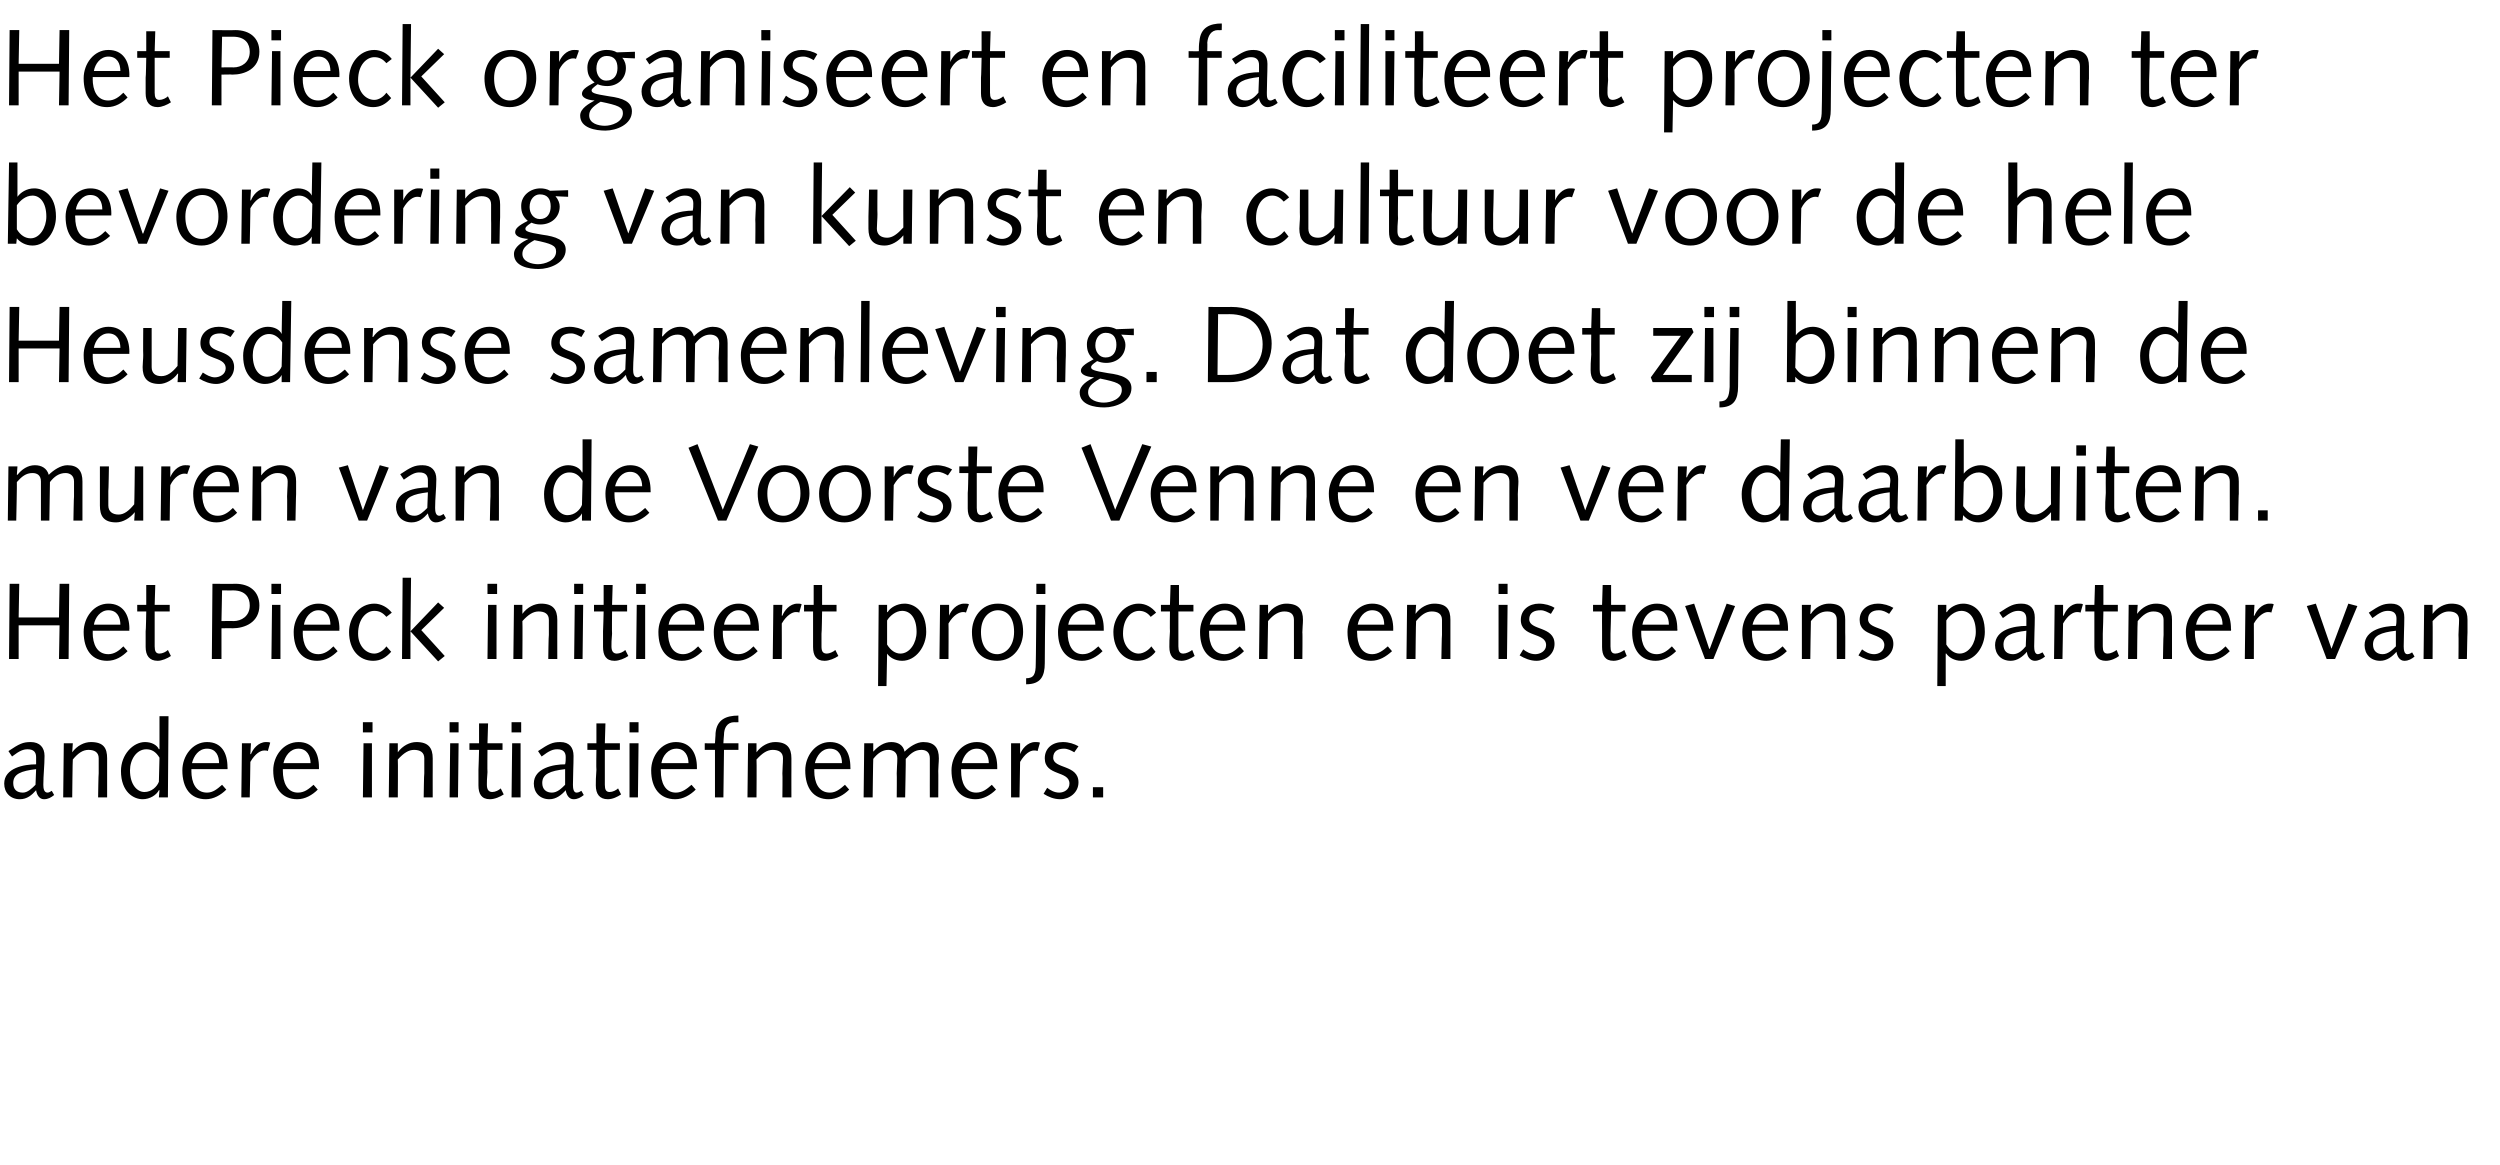
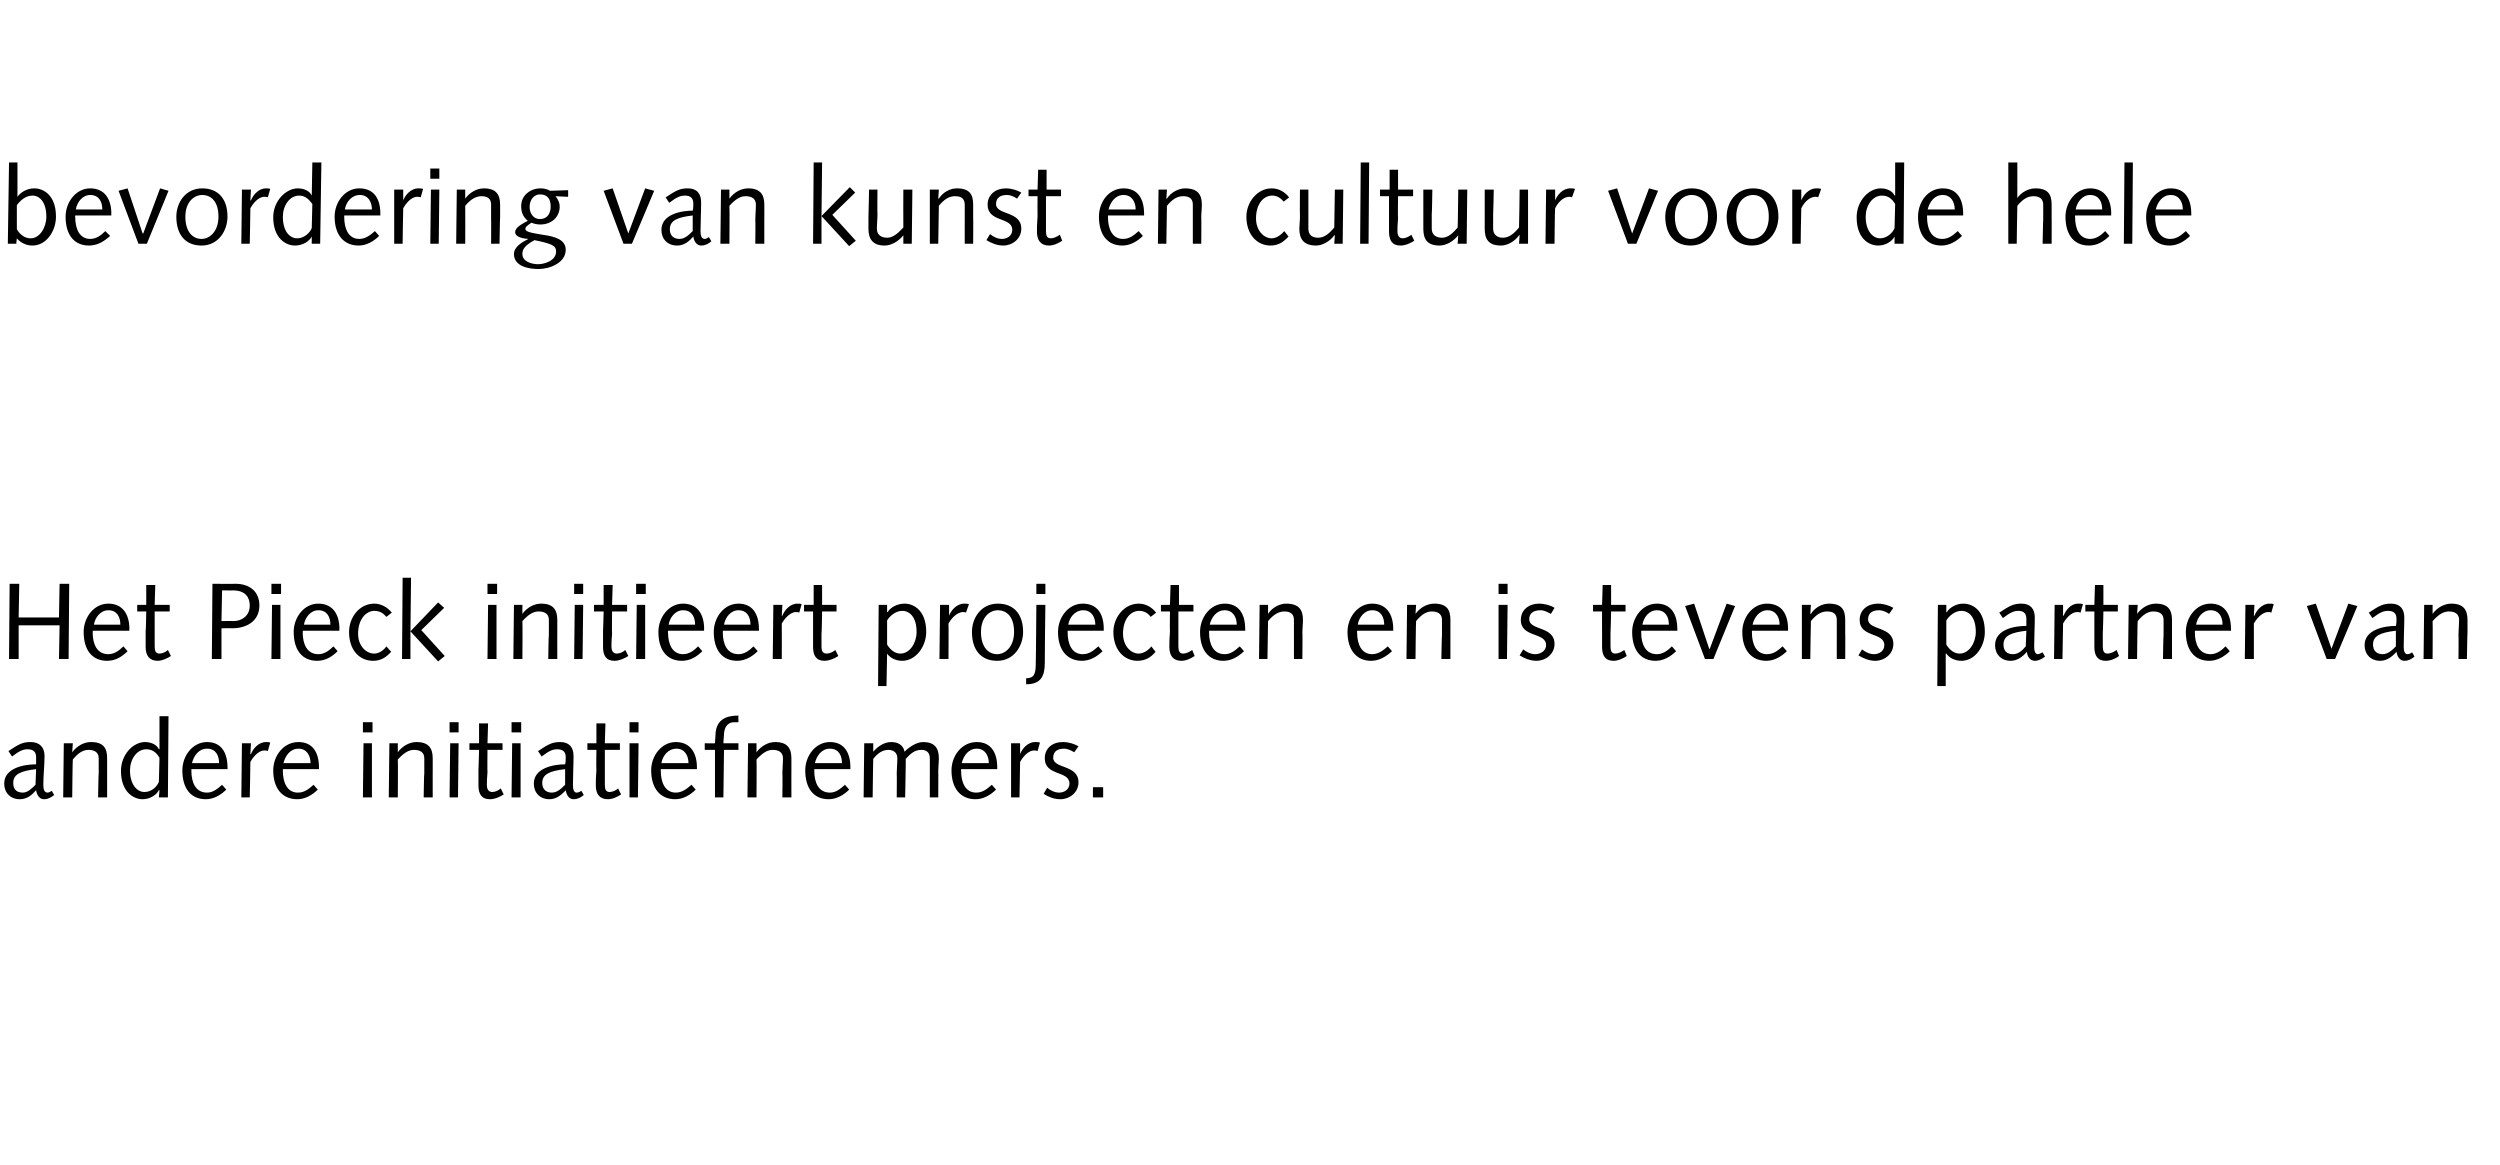
<svg xmlns="http://www.w3.org/2000/svg" version="1.1" width="415.4px" height="193.5px" viewBox="0 -4 415.4 193.5" style="top:-4px">
  <desc>Het Pieck organiseert en faciliteert projecten ter bevordering van kunst en cultuur voor de hele Heusdense samenlevin</desc>
  <defs />
  <g id="Polygon17766">
    <path d="M 9 128.1 C 8.5 128.5 8 128.8 7.3 128.8 C 6.5 128.8 6.1 128 6 127.3 C 5.3 128.1 4.5 128.8 3.3 128.8 C 1.7 128.8 0.7 127.7 0.7 126.2 C 0.7 123.6 4 123 6 123 C 6 122.6 6 122.2 6 121.8 C 6 121 5.6 120.5 4.6 120.5 C 3.9 120.5 3.3 120.7 2 121.7 C 2 121.7 1.4 120.8 1.4 120.8 C 3.2 119.6 3.8 119.3 5.1 119.3 C 6.6 119.3 7.4 120.2 7.4 121.6 C 7.4 123.2 7.2 124.8 7.2 126.4 C 7.2 127 7.3 127.7 7.9 127.7 C 8.2 127.7 8.4 127.5 8.6 127.4 C 8.6 127.4 9 128.1 9 128.1 Z M 6 123.8 C 3.5 124.1 2.2 124.6 2.2 126.1 C 2.2 127.2 2.8 127.7 3.8 127.7 C 4.6 127.7 5.3 127 5.9 126.4 C 5.9 126.4 6 123.8 6 123.8 Z M 10.6 119.5 L 12.1 119.5 L 12 121 C 12 121 12.04 120.98 12 121 C 12.8 119.9 14 119.3 15.1 119.3 C 17.2 119.3 17.8 120.3 17.8 122 C 17.8 122.7 17.8 123.4 17.8 124.1 C 17.8 124.05 17.8 128.5 17.8 128.5 L 16.3 128.5 C 16.3 128.5 16.36 124.47 16.4 124.5 C 16.4 123.7 16.4 122.9 16.4 122 C 16.4 121 15.7 120.6 14.7 120.6 C 13.8 120.6 13 121.1 12.1 122.2 C 12.06 122.24 12 128.5 12 128.5 L 10.5 128.5 L 10.6 119.5 Z M 26.5 115 L 28 115 L 27.9 128.5 L 26.4 128.5 L 26.5 127.3 C 26.5 127.3 26.42 127.29 26.4 127.3 C 26 128.1 24.9 128.8 23.7 128.8 C 22.2 128.8 20.1 127.6 20.1 124.1 C 20.1 121.4 22.1 119.3 24.1 119.3 C 25.2 119.3 26.1 119.8 26.4 120.5 C 26.44 120.45 26.5 120.5 26.5 120.5 L 26.5 115 Z M 26.5 121.9 C 25.9 120.9 25.2 120.5 24.3 120.5 C 22.7 120.5 21.6 122.2 21.6 124 C 21.6 126.4 22.8 127.6 24 127.6 C 25.2 127.6 26.1 126.7 26.4 125.9 C 26.4 125.9 26.5 121.9 26.5 121.9 Z M 31.8 123.8 C 31.8 123.8 31.82 124.13 31.8 124.1 C 31.8 126 32.5 127.7 34.4 127.7 C 35.4 127.7 36.1 127.1 36.9 126.4 C 36.9 126.4 37.6 127.2 37.6 127.2 C 36.7 128.1 35.5 128.8 34.2 128.8 C 31.7 128.8 30.3 127 30.3 124 C 30.3 121.6 32 119.3 34.4 119.3 C 36.8 119.3 37.8 121.1 37.8 123.5 C 37.84 123.53 37.8 123.8 37.8 123.8 L 31.8 123.8 Z M 36.4 122.8 C 36.4 121.6 35.9 120.4 34.4 120.4 C 33 120.4 32.2 121.6 31.9 122.8 C 31.9 122.8 36.4 122.8 36.4 122.8 Z M 40.2 119.5 L 41.7 119.5 L 41.6 121.3 C 41.6 121.3 41.67 121.32 41.7 121.3 C 42 120.5 42.9 119.3 44.2 119.3 C 44.5 119.3 44.7 119.3 44.9 119.4 C 44.9 119.4 44.5 120.8 44.5 120.8 C 44.4 120.7 44.1 120.7 43.9 120.7 C 43.3 120.7 42.4 121.2 41.6 122.6 C 41.62 122.61 41.5 128.5 41.5 128.5 L 40.1 128.5 L 40.2 119.5 Z M 47 123.8 C 47 123.8 47 124.13 47 124.1 C 47 126 47.7 127.7 49.5 127.7 C 50.6 127.7 51.3 127.1 52.1 126.4 C 52.1 126.4 52.8 127.2 52.8 127.2 C 51.9 128.1 50.7 128.8 49.4 128.8 C 46.9 128.8 45.4 127 45.4 124 C 45.4 121.6 47.1 119.3 49.6 119.3 C 52 119.3 53 121.1 53 123.5 C 53.01 123.53 53 123.8 53 123.8 L 47 123.8 Z M 51.6 122.8 C 51.6 121.6 51 120.4 49.6 120.4 C 48.2 120.4 47.4 121.6 47.1 122.8 C 47.1 122.8 51.6 122.8 51.6 122.8 Z M 60.4 119.5 L 61.8 119.5 L 61.8 128.5 L 60.3 128.5 L 60.4 119.5 Z M 60.3 116 L 61.9 116 L 61.9 117.7 L 60.3 117.7 L 60.3 116 Z M 64.7 119.5 L 66.1 119.5 L 66.1 121 C 66.1 121 66.13 120.98 66.1 121 C 66.9 119.9 68.1 119.3 69.2 119.3 C 71.2 119.3 71.9 120.3 71.9 122 C 71.9 122.7 71.9 123.4 71.9 124.1 C 71.89 124.05 71.9 128.5 71.9 128.5 L 70.4 128.5 C 70.4 128.5 70.45 124.47 70.5 124.5 C 70.5 123.7 70.5 122.9 70.5 122 C 70.5 121 69.8 120.6 68.8 120.6 C 67.9 120.6 67.1 121.1 66.1 122.2 C 66.15 122.24 66.1 128.5 66.1 128.5 L 64.6 128.5 L 64.7 119.5 Z M 74.8 119.5 L 76.2 119.5 L 76.1 128.5 L 74.7 128.5 L 74.8 119.5 Z M 74.7 116 L 76.2 116 L 76.2 117.7 L 74.7 117.7 L 74.7 116 Z M 79.6 119.5 L 79.6 116.2 L 81.1 116.2 L 81 119.5 L 83.5 119.5 L 83.5 120.6 L 81 120.6 C 81 120.6 80.96 124.29 81 124.3 C 80.9 125.3 80.9 126 80.9 126.4 C 80.9 127.2 81.2 127.6 81.8 127.6 C 82.3 127.6 82.9 127.3 83.2 127 C 83.2 127 83.7 128 83.7 128 C 83.1 128.4 82.2 128.8 81.4 128.8 C 80 128.8 79.5 127.9 79.5 126.5 C 79.5 125.9 79.5 125.1 79.5 123.9 C 79.52 123.89 79.6 120.6 79.6 120.6 L 78 120.6 L 78 119.5 L 79.6 119.5 Z M 85.1 119.5 L 86.5 119.5 L 86.5 128.5 L 85 128.5 L 85.1 119.5 Z M 85 116 L 86.6 116 L 86.6 117.7 L 85 117.7 L 85 116 Z M 97 128.1 C 96.5 128.5 96 128.8 95.3 128.8 C 94.5 128.8 94.1 128 94 127.3 C 93.3 128.1 92.4 128.8 91.3 128.8 C 89.7 128.8 88.7 127.7 88.7 126.2 C 88.7 123.6 92 123 93.9 123 C 94 122.6 94 122.2 94 121.8 C 94 121 93.6 120.5 92.6 120.5 C 91.9 120.5 91.3 120.7 90 121.7 C 90 121.7 89.4 120.8 89.4 120.8 C 91.2 119.6 91.8 119.3 93.1 119.3 C 94.6 119.3 95.3 120.2 95.3 121.6 C 95.3 123.2 95.2 124.8 95.2 126.4 C 95.2 127 95.3 127.7 95.8 127.7 C 96.2 127.7 96.4 127.5 96.6 127.4 C 96.6 127.4 97 128.1 97 128.1 Z M 93.9 123.8 C 91.4 124.1 90.1 124.6 90.1 126.1 C 90.1 127.2 90.8 127.7 91.7 127.7 C 92.6 127.7 93.3 127 93.9 126.4 C 93.9 126.4 93.9 123.8 93.9 123.8 Z M 99.1 119.5 L 99.1 116.2 L 100.6 116.2 L 100.5 119.5 L 103 119.5 L 103 120.6 L 100.5 120.6 C 100.5 120.6 100.49 124.29 100.5 124.3 C 100.5 125.3 100.5 126 100.5 126.4 C 100.5 127.2 100.7 127.6 101.3 127.6 C 101.8 127.6 102.4 127.3 102.7 127 C 102.7 127 103.2 128 103.2 128 C 102.6 128.4 101.8 128.8 101 128.8 C 99.6 128.8 99 127.9 99 126.5 C 99 125.9 99 125.1 99.1 123.9 C 99.05 123.89 99.1 120.6 99.1 120.6 L 97.6 120.6 L 97.6 119.5 L 99.1 119.5 Z M 104.6 119.5 L 106.1 119.5 L 106 128.5 L 104.6 128.5 L 104.6 119.5 Z M 104.6 116 L 106.1 116 L 106.1 117.7 L 104.6 117.7 L 104.6 116 Z M 109.8 123.8 C 109.8 123.8 109.78 124.13 109.8 124.1 C 109.8 126 110.5 127.7 112.3 127.7 C 113.3 127.7 114.1 127.1 114.9 126.4 C 114.9 126.4 115.6 127.2 115.6 127.2 C 114.7 128.1 113.5 128.8 112.2 128.8 C 109.7 128.8 108.2 127 108.2 124 C 108.2 121.6 109.9 119.3 112.3 119.3 C 114.7 119.3 115.8 121.1 115.8 123.5 C 115.79 123.53 115.8 123.8 115.8 123.8 L 109.8 123.8 Z M 114.4 122.8 C 114.4 121.6 113.8 120.4 112.4 120.4 C 111 120.4 110.1 121.6 109.9 122.8 C 109.9 122.8 114.4 122.8 114.4 122.8 Z M 117.1 119.5 C 117.1 119.5 118.83 119.54 118.8 119.5 C 118.8 119 118.9 118.4 118.9 117.8 C 119.1 115.6 120.6 114.9 122.7 114.9 C 122.67 114.86 122.7 116 122.7 116 C 122.7 116 122.04 116.04 122 116 C 120.8 116 120.3 117 120.3 118.1 C 120.27 118.1 120.2 119.5 120.2 119.5 L 122.7 119.5 L 122.7 120.6 L 120.3 120.6 L 120.2 128.5 L 118.8 128.5 L 118.8 120.6 L 117.1 120.6 L 117.1 119.5 Z M 124.3 119.5 L 125.7 119.5 L 125.7 121 C 125.7 121 125.73 120.98 125.7 121 C 126.5 119.9 127.7 119.3 128.8 119.3 C 130.8 119.3 131.5 120.3 131.5 122 C 131.5 122.7 131.5 123.4 131.5 124.1 C 131.49 124.05 131.5 128.5 131.5 128.5 L 130 128.5 C 130 128.5 130.05 124.47 130 124.5 C 130 123.7 130.1 122.9 130.1 122 C 130.1 121 129.4 120.6 128.4 120.6 C 127.5 120.6 126.7 121.1 125.7 122.2 C 125.75 122.24 125.7 128.5 125.7 128.5 L 124.2 128.5 L 124.3 119.5 Z M 135.3 123.8 C 135.3 123.8 135.32 124.13 135.3 124.1 C 135.3 126 136 127.7 137.9 127.7 C 138.9 127.7 139.6 127.1 140.4 126.4 C 140.4 126.4 141.1 127.2 141.1 127.2 C 140.2 128.1 139 128.8 137.7 128.8 C 135.2 128.8 133.8 127 133.8 124 C 133.8 121.6 135.5 119.3 137.9 119.3 C 140.3 119.3 141.3 121.1 141.3 123.5 C 141.33 123.53 141.3 123.8 141.3 123.8 L 135.3 123.8 Z M 139.9 122.8 C 139.9 121.6 139.4 120.4 137.9 120.4 C 136.5 120.4 135.7 121.6 135.4 122.8 C 135.4 122.8 139.9 122.8 139.9 122.8 Z M 143.6 119.5 L 145.1 119.5 L 145.1 120.9 C 145.1 120.9 145.11 120.85 145.1 120.9 C 145.9 120 146.9 119.3 148.1 119.3 C 149.2 119.3 150.1 119.8 150.3 120.9 C 151.1 120.1 152.3 119.3 153.4 119.3 C 155.3 119.3 156 120.3 156 122 C 156 122.7 155.9 123.4 155.9 124.1 C 155.93 124.05 155.9 128.5 155.9 128.5 L 154.5 128.5 C 154.5 128.5 154.49 124.47 154.5 124.5 C 154.5 123.7 154.5 122.9 154.5 122 C 154.5 121 153.9 120.6 153.1 120.6 C 152 120.6 151.3 121.2 150.5 122.1 C 150.53 122.07 150.4 128.5 150.4 128.5 L 149 128.5 C 149 128.5 149.04 124.47 149 124.5 C 149 123.7 149.1 122.9 149.1 122 C 149.1 121 148.4 120.6 147.6 120.6 C 146.6 120.6 145.8 121.2 145.1 122.1 C 145.08 122.07 145 128.5 145 128.5 L 143.5 128.5 L 143.6 119.5 Z M 159.7 123.8 C 159.7 123.8 159.69 124.13 159.7 124.1 C 159.7 126 160.4 127.7 162.2 127.7 C 163.3 127.7 164 127.1 164.8 126.4 C 164.8 126.4 165.5 127.2 165.5 127.2 C 164.6 128.1 163.4 128.8 162.1 128.8 C 159.6 128.8 158.1 127 158.1 124 C 158.1 121.6 159.8 119.3 162.3 119.3 C 164.7 119.3 165.7 121.1 165.7 123.5 C 165.71 123.53 165.7 123.8 165.7 123.8 L 159.7 123.8 Z M 164.3 122.8 C 164.3 121.6 163.7 120.4 162.3 120.4 C 160.9 120.4 160.1 121.6 159.8 122.8 C 159.8 122.8 164.3 122.8 164.3 122.8 Z M 168 119.5 L 169.5 119.5 L 169.5 121.3 C 169.5 121.3 169.54 121.32 169.5 121.3 C 169.8 120.5 170.7 119.3 172 119.3 C 172.3 119.3 172.6 119.3 172.8 119.4 C 172.8 119.4 172.4 120.8 172.4 120.8 C 172.2 120.7 172 120.7 171.8 120.7 C 171.2 120.7 170.3 121.2 169.5 122.6 C 169.49 122.61 169.4 128.5 169.4 128.5 L 168 128.5 L 168 119.5 Z M 174 126.9 C 174.5 127.3 175.2 127.7 176 127.7 C 176.8 127.7 177.7 127.2 177.7 126.2 C 177.7 124 173.6 125 173.6 122 C 173.6 120.3 174.9 119.3 176.6 119.3 C 177.6 119.3 178.5 119.6 179.2 120 C 179.2 120 178.5 121 178.5 121 C 178 120.7 177.4 120.4 176.8 120.4 C 175.8 120.4 175 120.8 175 121.9 C 175 123.8 179.2 123 179.2 126 C 179.2 127.7 177.7 128.8 176.2 128.8 C 175.1 128.8 174.2 128.4 173.4 127.9 C 173.4 127.9 174 126.9 174 126.9 Z M 181.6 126.8 L 183.3 126.8 L 183.3 128.5 L 181.6 128.5 L 181.6 126.8 Z " stroke="none" fill="#000" />
  </g>
  <g id="Polygon17765">
    <path d="M 1.6 93 L 3.2 93 L 3.1 98.6 L 9.8 98.6 L 9.9 93 L 11.5 93 L 11.4 105.5 L 9.8 105.5 L 9.9 99.9 L 3.1 99.9 L 3.1 105.5 L 1.5 105.5 L 1.6 93 Z M 15.4 100.8 C 15.4 100.8 15.44 101.13 15.4 101.1 C 15.4 103 16.1 104.7 18 104.7 C 19 104.7 19.8 104.1 20.5 103.4 C 20.5 103.4 21.2 104.2 21.2 104.2 C 20.3 105.1 19.2 105.8 17.8 105.8 C 15.3 105.8 13.9 104 13.9 101 C 13.9 98.6 15.6 96.3 18 96.3 C 20.4 96.3 21.5 98.1 21.5 100.5 C 21.46 100.53 21.5 100.8 21.5 100.8 L 15.4 100.8 Z M 20 99.8 C 20 98.6 19.5 97.4 18 97.4 C 16.7 97.4 15.8 98.6 15.6 99.8 C 15.6 99.8 20 99.8 20 99.8 Z M 24.3 96.5 L 24.3 93.2 L 25.8 93.2 L 25.7 96.5 L 28.2 96.5 L 28.2 97.6 L 25.7 97.6 C 25.7 97.6 25.69 101.29 25.7 101.3 C 25.7 102.3 25.7 103 25.7 103.4 C 25.7 104.2 25.9 104.6 26.5 104.6 C 27 104.6 27.6 104.3 27.9 104 C 27.9 104 28.4 105 28.4 105 C 27.8 105.4 26.9 105.8 26.2 105.8 C 24.8 105.8 24.2 104.9 24.2 103.5 C 24.2 102.9 24.2 102.1 24.2 100.9 C 24.25 100.89 24.3 97.6 24.3 97.6 L 22.8 97.6 L 22.8 96.5 L 24.3 96.5 Z M 36.8 99.2 C 36.8 99.2 38.81 99.16 38.8 99.2 C 40.1 99.2 41.5 98.4 41.5 96.6 C 41.5 95.3 40.8 94.1 38.7 94.1 C 38.74 94.12 36.9 94.1 36.9 94.1 L 36.8 99.2 Z M 35.3 93 C 35.3 93 39.1 93.04 39.1 93 C 41.5 93 43.1 94.3 43.1 96.6 C 43.1 99.4 40.7 100.4 38.6 100.4 C 38.63 100.35 36.8 100.4 36.8 100.4 L 36.8 105.5 L 35.2 105.5 L 35.3 93 Z M 45.2 96.5 L 46.6 96.5 L 46.6 105.5 L 45.1 105.5 L 45.2 96.5 Z M 45.1 93 L 46.7 93 L 46.7 94.7 L 45.1 94.7 L 45.1 93 Z M 50.3 100.8 C 50.3 100.8 50.35 101.13 50.3 101.1 C 50.3 103 51 104.7 52.9 104.7 C 53.9 104.7 54.7 104.1 55.4 103.4 C 55.4 103.4 56.1 104.2 56.1 104.2 C 55.2 105.1 54.1 105.8 52.7 105.8 C 50.2 105.8 48.8 104 48.8 101 C 48.8 98.6 50.5 96.3 52.9 96.3 C 55.3 96.3 56.4 98.1 56.4 100.5 C 56.36 100.53 56.4 100.8 56.4 100.8 L 50.3 100.8 Z M 54.9 99.8 C 54.9 98.6 54.4 97.4 52.9 97.4 C 51.6 97.4 50.7 98.6 50.5 99.8 C 50.5 99.8 54.9 99.8 54.9 99.8 Z M 64.2 98.5 C 63.6 97.8 63 97.5 62.2 97.5 C 60.9 97.5 59.5 98.8 59.5 101.3 C 59.5 103.3 60.8 104.6 62.2 104.6 C 63 104.6 63.8 104 64.2 103.4 C 64.2 103.4 65 104.3 65 104.3 C 64.1 105.3 63.2 105.8 62 105.8 C 59.7 105.8 58 104 58 101 C 58 98.6 59.7 96.3 62.2 96.3 C 63.3 96.3 64.4 96.9 65.1 97.8 C 65.1 97.8 64.2 98.5 64.2 98.5 Z M 66.9 92 L 68.3 92 L 68.2 100.9 L 72.8 96.1 L 73.8 97 L 70 100.7 L 73.9 105 L 72.8 105.9 L 68.2 100.9 L 68.2 105.5 L 66.8 105.5 L 66.9 92 Z M 81.1 96.5 L 82.5 96.5 L 82.5 105.5 L 81 105.5 L 81.1 96.5 Z M 81 93 L 82.6 93 L 82.6 94.7 L 81 94.7 L 81 93 Z M 85.4 96.5 L 86.8 96.5 L 86.8 98 C 86.8 98 86.83 97.98 86.8 98 C 87.6 96.9 88.8 96.3 89.9 96.3 C 91.9 96.3 92.6 97.3 92.6 99 C 92.6 99.7 92.6 100.4 92.6 101.1 C 92.59 101.05 92.6 105.5 92.6 105.5 L 91.1 105.5 C 91.1 105.5 91.15 101.47 91.2 101.5 C 91.2 100.7 91.2 99.9 91.2 99 C 91.2 98 90.5 97.6 89.5 97.6 C 88.6 97.6 87.8 98.1 86.8 99.2 C 86.85 99.24 86.8 105.5 86.8 105.5 L 85.3 105.5 L 85.4 96.5 Z M 95.5 96.5 L 96.9 96.5 L 96.8 105.5 L 95.4 105.5 L 95.5 96.5 Z M 95.4 93 L 96.9 93 L 96.9 94.7 L 95.4 94.7 L 95.4 93 Z M 100.3 96.5 L 100.3 93.2 L 101.8 93.2 L 101.7 96.5 L 104.2 96.5 L 104.2 97.6 L 101.7 97.6 C 101.7 97.6 101.66 101.29 101.7 101.3 C 101.6 102.3 101.6 103 101.6 103.4 C 101.6 104.2 101.9 104.6 102.5 104.6 C 103 104.6 103.6 104.3 103.9 104 C 103.9 104 104.4 105 104.4 105 C 103.8 105.4 102.9 105.8 102.1 105.8 C 100.7 105.8 100.2 104.9 100.2 103.5 C 100.2 102.9 100.2 102.1 100.2 100.9 C 100.22 100.89 100.3 97.6 100.3 97.6 L 98.7 97.6 L 98.7 96.5 L 100.3 96.5 Z M 105.8 96.5 L 107.2 96.5 L 107.2 105.5 L 105.7 105.5 L 105.8 96.5 Z M 105.7 93 L 107.3 93 L 107.3 94.7 L 105.7 94.7 L 105.7 93 Z M 111 100.8 C 111 100.8 110.95 101.13 111 101.1 C 111 103 111.7 104.7 113.5 104.7 C 114.5 104.7 115.3 104.1 116 103.4 C 116 103.4 116.7 104.2 116.7 104.2 C 115.8 105.1 114.7 105.8 113.3 105.8 C 110.8 105.8 109.4 104 109.4 101 C 109.4 98.6 111.1 96.3 113.5 96.3 C 115.9 96.3 117 98.1 117 100.5 C 116.96 100.53 117 100.8 117 100.8 L 111 100.8 Z M 115.5 99.8 C 115.5 98.6 115 97.4 113.5 97.4 C 112.2 97.4 111.3 98.6 111.1 99.8 C 111.1 99.8 115.5 99.8 115.5 99.8 Z M 120.1 100.8 C 120.1 100.8 120.13 101.13 120.1 101.1 C 120.1 103 120.8 104.7 122.7 104.7 C 123.7 104.7 124.5 104.1 125.2 103.4 C 125.2 103.4 125.9 104.2 125.9 104.2 C 125 105.1 123.8 105.8 122.5 105.8 C 120 105.8 118.6 104 118.6 101 C 118.6 98.6 120.3 96.3 122.7 96.3 C 125.1 96.3 126.1 98.1 126.1 100.5 C 126.14 100.53 126.1 100.8 126.1 100.8 L 120.1 100.8 Z M 124.7 99.8 C 124.7 98.6 124.2 97.4 122.7 97.4 C 121.4 97.4 120.5 98.6 120.3 99.8 C 120.3 99.8 124.7 99.8 124.7 99.8 Z M 128.5 96.5 L 130 96.5 L 129.9 98.3 C 129.9 98.3 129.98 98.32 130 98.3 C 130.3 97.5 131.2 96.3 132.5 96.3 C 132.8 96.3 133 96.3 133.2 96.4 C 133.2 96.4 132.8 97.8 132.8 97.8 C 132.7 97.7 132.4 97.7 132.2 97.7 C 131.7 97.7 130.7 98.2 129.9 99.6 C 129.92 99.61 129.9 105.5 129.9 105.5 L 128.4 105.5 L 128.5 96.5 Z M 135.2 96.5 L 135.2 93.2 L 136.6 93.2 L 136.6 96.5 L 139 96.5 L 139 97.6 L 136.6 97.6 C 136.6 97.6 136.55 101.29 136.5 101.3 C 136.5 102.3 136.5 103 136.5 103.4 C 136.5 104.2 136.7 104.6 137.4 104.6 C 137.8 104.6 138.5 104.3 138.8 104 C 138.8 104 139.3 105 139.3 105 C 138.7 105.4 137.8 105.8 137 105.8 C 135.6 105.8 135.1 104.9 135.1 103.5 C 135.1 102.9 135.1 102.1 135.1 100.9 C 135.11 100.89 135.1 97.6 135.1 97.6 L 133.6 97.6 L 133.6 96.5 L 135.2 96.5 Z M 146 96.5 L 147.4 96.5 L 147.4 97.7 C 147.4 97.7 147.47 97.74 147.5 97.7 C 147.9 97 149 96.3 150.3 96.3 C 151.8 96.3 153.9 97.4 153.9 101 C 153.9 103.4 152.2 105.8 149.9 105.8 C 148.7 105.8 147.8 105.2 147.4 104.6 C 147.4 104.58 147.4 104.6 147.4 104.6 L 147.3 110 L 145.9 110 L 146 96.5 Z M 147.4 103.1 C 148 104.1 148.8 104.6 149.6 104.6 C 151.2 104.6 152.3 102.8 152.3 101 C 152.3 98.6 151.2 97.5 149.9 97.5 C 148.8 97.5 147.8 98.4 147.4 99.1 C 147.4 99.1 147.4 103.1 147.4 103.1 Z M 156.2 96.5 L 157.7 96.5 L 157.7 98.3 C 157.7 98.3 157.7 98.32 157.7 98.3 C 158 97.5 158.9 96.3 160.2 96.3 C 160.5 96.3 160.8 96.3 161 96.4 C 161 96.4 160.5 97.8 160.5 97.8 C 160.4 97.7 160.2 97.7 160 97.7 C 159.4 97.7 158.4 98.2 157.6 99.6 C 157.64 99.61 157.6 105.5 157.6 105.5 L 156.1 105.5 L 156.2 96.5 Z M 165.7 104.7 C 167 104.7 168.5 103.5 168.5 101 C 168.5 98.5 167.3 97.4 165.8 97.4 C 164.5 97.4 163 98.5 163 101 C 163 103.5 164.2 104.7 165.7 104.7 Z M 165.8 96.3 C 168.5 96.3 170 98.1 170 101 C 170 103.3 168.5 105.8 165.7 105.8 C 163 105.8 161.5 104 161.5 101 C 161.5 98.7 163 96.3 165.8 96.3 Z M 173.6 106.2 C 173.6 108.4 172.9 109.7 170.5 109.7 C 170.5 109.7 170.5 108.7 170.5 108.7 C 171.8 108.7 172.1 108 172.1 106.3 C 172.13 106.33 172.2 96.5 172.2 96.5 L 173.7 96.5 C 173.7 96.5 173.57 106.2 173.6 106.2 Z M 172.2 93 L 173.7 93 L 173.7 94.7 L 172.2 94.7 L 172.2 93 Z M 177.4 100.8 C 177.4 100.8 177.39 101.13 177.4 101.1 C 177.4 103 178.1 104.7 179.9 104.7 C 181 104.7 181.7 104.1 182.5 103.4 C 182.5 103.4 183.2 104.2 183.2 104.2 C 182.3 105.1 181.1 105.8 179.8 105.8 C 177.3 105.8 175.8 104 175.8 101 C 175.8 98.6 177.5 96.3 179.9 96.3 C 182.4 96.3 183.4 98.1 183.4 100.5 C 183.4 100.53 183.4 100.8 183.4 100.8 L 177.4 100.8 Z M 182 99.8 C 182 98.6 181.4 97.4 180 97.4 C 178.6 97.4 177.7 98.6 177.5 99.8 C 177.5 99.8 182 99.8 182 99.8 Z M 191.2 98.5 C 190.7 97.8 190 97.5 189.3 97.5 C 187.9 97.5 186.6 98.8 186.6 101.3 C 186.6 103.3 187.9 104.6 189.2 104.6 C 190 104.6 190.9 104 191.3 103.4 C 191.3 103.4 192 104.3 192 104.3 C 191.2 105.3 190.2 105.8 189 105.8 C 186.8 105.8 185 104 185 101 C 185 98.6 186.8 96.3 189.2 96.3 C 190.4 96.3 191.4 96.9 192.1 97.8 C 192.1 97.8 191.2 98.5 191.2 98.5 Z M 194.4 96.5 L 194.5 93.2 L 195.9 93.2 L 195.9 96.5 L 198.3 96.5 L 198.3 97.6 L 195.8 97.6 C 195.8 97.6 195.8 101.29 195.8 101.3 C 195.8 102.3 195.8 103 195.8 103.4 C 195.8 104.2 196 104.6 196.6 104.6 C 197.1 104.6 197.7 104.3 198.1 104 C 198.1 104 198.5 105 198.5 105 C 197.9 105.4 197.1 105.8 196.3 105.8 C 194.9 105.8 194.3 104.9 194.3 103.5 C 194.3 102.9 194.3 102.1 194.4 100.9 C 194.36 100.89 194.4 97.6 194.4 97.6 L 192.9 97.6 L 192.9 96.5 L 194.4 96.5 Z M 200.9 100.8 C 200.9 100.8 200.91 101.13 200.9 101.1 C 200.9 103 201.6 104.7 203.5 104.7 C 204.5 104.7 205.2 104.1 206 103.4 C 206 103.4 206.7 104.2 206.7 104.2 C 205.8 105.1 204.6 105.8 203.3 105.8 C 200.8 105.8 199.4 104 199.4 101 C 199.4 98.6 201.1 96.3 203.5 96.3 C 205.9 96.3 206.9 98.1 206.9 100.5 C 206.93 100.53 206.9 100.8 206.9 100.8 L 200.9 100.8 Z M 205.5 99.8 C 205.5 98.6 204.9 97.4 203.5 97.4 C 202.1 97.4 201.3 98.6 201 99.8 C 201 99.8 205.5 99.8 205.5 99.8 Z M 209.3 96.5 L 210.7 96.5 L 210.7 98 C 210.7 98 210.69 97.98 210.7 98 C 211.4 96.9 212.7 96.3 213.7 96.3 C 215.8 96.3 216.5 97.3 216.5 99 C 216.5 99.7 216.4 100.4 216.4 101.1 C 216.45 101.05 216.4 105.5 216.4 105.5 L 215 105.5 C 215 105.5 215.01 101.47 215 101.5 C 215 100.7 215 99.9 215 99 C 215 98 214.4 97.6 213.4 97.6 C 212.5 97.6 211.6 98.1 210.7 99.2 C 210.71 99.24 210.6 105.5 210.6 105.5 L 209.2 105.5 L 209.3 96.5 Z M 225.5 100.8 C 225.5 100.8 225.47 101.13 225.5 101.1 C 225.5 103 226.2 104.7 228 104.7 C 229 104.7 229.8 104.1 230.6 103.4 C 230.6 103.4 231.3 104.2 231.3 104.2 C 230.3 105.1 229.2 105.8 227.8 105.8 C 225.4 105.8 223.9 104 223.9 101 C 223.9 98.6 225.6 96.3 228 96.3 C 230.4 96.3 231.5 98.1 231.5 100.5 C 231.48 100.53 231.5 100.8 231.5 100.8 L 225.5 100.8 Z M 230 99.8 C 230 98.6 229.5 97.4 228 97.4 C 226.7 97.4 225.8 98.6 225.6 99.8 C 225.6 99.8 230 99.8 230 99.8 Z M 233.8 96.5 L 235.3 96.5 L 235.2 98 C 235.2 98 235.24 97.98 235.2 98 C 236 96.9 237.2 96.3 238.3 96.3 C 240.4 96.3 241 97.3 241 99 C 241 99.7 241 100.4 241 101.1 C 241 101.05 241 105.5 241 105.5 L 239.5 105.5 C 239.5 105.5 239.56 101.47 239.6 101.5 C 239.6 100.7 239.6 99.9 239.6 99 C 239.6 98 238.9 97.6 237.9 97.6 C 237 97.6 236.2 98.1 235.3 99.2 C 235.26 99.24 235.2 105.5 235.2 105.5 L 233.7 105.5 L 233.8 96.5 Z M 249 96.5 L 250.5 96.5 L 250.4 105.5 L 249 105.5 L 249 96.5 Z M 249 93 L 250.5 93 L 250.5 94.7 L 249 94.7 L 249 93 Z M 253.1 103.9 C 253.6 104.3 254.3 104.7 255.1 104.7 C 255.9 104.7 256.9 104.2 256.9 103.2 C 256.9 101 252.7 102 252.7 99 C 252.7 97.3 254.1 96.3 255.7 96.3 C 256.7 96.3 257.7 96.6 258.3 97 C 258.3 97 257.7 98 257.7 98 C 257.1 97.7 256.6 97.4 256 97.4 C 254.9 97.4 254.1 97.8 254.1 98.9 C 254.1 100.8 258.3 100 258.3 103 C 258.3 104.7 256.8 105.8 255.3 105.8 C 254.3 105.8 253.3 105.4 252.5 104.9 C 252.5 104.9 253.1 103.9 253.1 103.9 Z M 266.2 96.5 L 266.3 93.2 L 267.7 93.2 L 267.7 96.5 L 270.1 96.5 L 270.1 97.6 L 267.7 97.6 C 267.7 97.6 267.62 101.29 267.6 101.3 C 267.6 102.3 267.6 103 267.6 103.4 C 267.6 104.2 267.8 104.6 268.4 104.6 C 268.9 104.6 269.5 104.3 269.9 104 C 269.9 104 270.3 105 270.3 105 C 269.7 105.4 268.9 105.8 268.1 105.8 C 266.7 105.8 266.2 104.9 266.2 103.5 C 266.2 102.9 266.2 102.1 266.2 100.9 C 266.18 100.89 266.2 97.6 266.2 97.6 L 264.7 97.6 L 264.7 96.5 L 266.2 96.5 Z M 272.7 100.8 C 272.7 100.8 272.73 101.13 272.7 101.1 C 272.7 103 273.4 104.7 275.3 104.7 C 276.3 104.7 277.1 104.1 277.8 103.4 C 277.8 103.4 278.5 104.2 278.5 104.2 C 277.6 105.1 276.4 105.8 275.1 105.8 C 272.6 105.8 271.2 104 271.2 101 C 271.2 98.6 272.9 96.3 275.3 96.3 C 277.7 96.3 278.7 98.1 278.7 100.5 C 278.74 100.53 278.7 100.8 278.7 100.8 L 272.7 100.8 Z M 277.3 99.8 C 277.3 98.6 276.8 97.4 275.3 97.4 C 274 97.4 273.1 98.6 272.9 99.8 C 272.9 99.8 277.3 99.8 277.3 99.8 Z M 288.3 96.7 L 284.7 105.5 L 283.3 105.5 L 280 96.7 L 281.5 96.3 L 284 103.8 L 284.1 103.8 L 286.9 96.3 L 288.3 96.7 Z M 291.1 100.8 C 291.1 100.8 291.09 101.13 291.1 101.1 C 291.1 103 291.8 104.7 293.6 104.7 C 294.7 104.7 295.4 104.1 296.2 103.4 C 296.2 103.4 296.9 104.2 296.9 104.2 C 296 105.1 294.8 105.8 293.5 105.8 C 291 105.8 289.5 104 289.5 101 C 289.5 98.6 291.2 96.3 293.6 96.3 C 296.1 96.3 297.1 98.1 297.1 100.5 C 297.1 100.53 297.1 100.8 297.1 100.8 L 291.1 100.8 Z M 295.7 99.8 C 295.7 98.6 295.1 97.4 293.7 97.4 C 292.3 97.4 291.5 98.6 291.2 99.8 C 291.2 99.8 295.7 99.8 295.7 99.8 Z M 299.4 96.5 L 300.9 96.5 L 300.8 98 C 300.8 98 300.87 97.98 300.9 98 C 301.6 96.9 302.8 96.3 303.9 96.3 C 306 96.3 306.6 97.3 306.6 99 C 306.6 99.7 306.6 100.4 306.6 101.1 C 306.63 101.05 306.6 105.5 306.6 105.5 L 305.2 105.5 C 305.2 105.5 305.19 101.47 305.2 101.5 C 305.2 100.7 305.2 99.9 305.2 99 C 305.2 98 304.6 97.6 303.6 97.6 C 302.6 97.6 301.8 98.1 300.9 99.2 C 300.88 99.24 300.8 105.5 300.8 105.5 L 299.4 105.5 L 299.4 96.5 Z M 309.4 103.9 C 309.9 104.3 310.6 104.7 311.4 104.7 C 312.2 104.7 313.1 104.2 313.1 103.2 C 313.1 101 309 102 309 99 C 309 97.3 310.4 96.3 312 96.3 C 313 96.3 313.9 96.6 314.6 97 C 314.6 97 313.9 98 313.9 98 C 313.4 97.7 312.9 97.4 312.2 97.4 C 311.2 97.4 310.4 97.8 310.4 98.9 C 310.4 100.8 314.6 100 314.6 103 C 314.6 104.7 313.1 105.8 311.6 105.8 C 310.6 105.8 309.6 105.4 308.8 104.9 C 308.8 104.9 309.4 103.9 309.4 103.9 Z M 322 96.5 L 323.4 96.5 L 323.4 97.7 C 323.4 97.7 323.46 97.74 323.5 97.7 C 323.9 97 325 96.3 326.2 96.3 C 327.8 96.3 329.8 97.4 329.8 101 C 329.8 103.4 328.2 105.8 325.9 105.8 C 324.7 105.8 323.8 105.2 323.4 104.6 C 323.38 104.58 323.3 104.6 323.3 104.6 L 323.3 110 L 321.9 110 L 322 96.5 Z M 323.4 103.1 C 324 104.1 324.8 104.6 325.6 104.6 C 327.2 104.6 328.3 102.8 328.3 101 C 328.3 98.6 327.2 97.5 325.9 97.5 C 324.8 97.5 323.8 98.4 323.4 99.1 C 323.4 99.1 323.4 103.1 323.4 103.1 Z M 339.8 105.1 C 339.3 105.5 338.7 105.8 338.1 105.8 C 337.3 105.8 336.8 105 336.8 104.3 C 336.1 105.1 335.2 105.8 334.1 105.8 C 332.5 105.8 331.5 104.7 331.5 103.2 C 331.5 100.6 334.7 100 336.7 100 C 336.7 99.6 336.7 99.2 336.7 98.8 C 336.7 98 336.3 97.5 335.4 97.5 C 334.7 97.5 334.1 97.7 332.8 98.7 C 332.8 98.7 332.2 97.8 332.2 97.8 C 334 96.6 334.6 96.3 335.9 96.3 C 337.4 96.3 338.1 97.2 338.1 98.6 C 338.1 100.2 338 101.8 338 103.4 C 338 104 338.1 104.7 338.6 104.7 C 338.9 104.7 339.1 104.5 339.4 104.4 C 339.4 104.4 339.8 105.1 339.8 105.1 Z M 336.7 100.8 C 334.2 101.1 332.9 101.6 332.9 103.1 C 332.9 104.2 333.5 104.7 334.5 104.7 C 335.4 104.7 336.1 104 336.6 103.4 C 336.6 103.4 336.7 100.8 336.7 100.8 Z M 341.4 96.5 L 342.8 96.5 L 342.8 98.3 C 342.8 98.3 342.86 98.32 342.9 98.3 C 343.2 97.5 344 96.3 345.3 96.3 C 345.7 96.3 345.9 96.3 346.1 96.4 C 346.1 96.4 345.7 97.8 345.7 97.8 C 345.5 97.7 345.3 97.7 345.1 97.7 C 344.5 97.7 343.6 98.2 342.8 99.6 C 342.81 99.61 342.7 105.5 342.7 105.5 L 341.3 105.5 L 341.4 96.5 Z M 348 96.5 L 348.1 93.2 L 349.5 93.2 L 349.5 96.5 L 351.9 96.5 L 351.9 97.6 L 349.5 97.6 C 349.5 97.6 349.43 101.29 349.4 101.3 C 349.4 102.3 349.4 103 349.4 103.4 C 349.4 104.2 349.6 104.6 350.2 104.6 C 350.7 104.6 351.3 104.3 351.7 104 C 351.7 104 352.1 105 352.1 105 C 351.6 105.4 350.7 105.8 349.9 105.8 C 348.5 105.8 348 104.9 348 103.5 C 348 102.9 348 102.1 348 100.9 C 347.99 100.89 348 97.6 348 97.6 L 346.5 97.6 L 346.5 96.5 L 348 96.5 Z M 353.7 96.5 L 355.2 96.5 L 355.1 98 C 355.1 98 355.14 97.98 355.1 98 C 355.9 96.9 357.1 96.3 358.2 96.3 C 360.2 96.3 360.9 97.3 360.9 99 C 360.9 99.7 360.9 100.4 360.9 101.1 C 360.9 101.05 360.9 105.5 360.9 105.5 L 359.4 105.5 C 359.4 105.5 359.46 101.47 359.5 101.5 C 359.5 100.7 359.5 99.9 359.5 99 C 359.5 98 358.8 97.6 357.8 97.6 C 356.9 97.6 356.1 98.1 355.2 99.2 C 355.15 99.24 355.1 105.5 355.1 105.5 L 353.6 105.5 L 353.7 96.5 Z M 364.7 100.8 C 364.7 100.8 364.73 101.13 364.7 101.1 C 364.7 103 365.4 104.7 367.3 104.7 C 368.3 104.7 369.1 104.1 369.8 103.4 C 369.8 103.4 370.5 104.2 370.5 104.2 C 369.6 105.1 368.4 105.8 367.1 105.8 C 364.6 105.8 363.2 104 363.2 101 C 363.2 98.6 364.9 96.3 367.3 96.3 C 369.7 96.3 370.7 98.1 370.7 100.5 C 370.74 100.53 370.7 100.8 370.7 100.8 L 364.7 100.8 Z M 369.3 99.8 C 369.3 98.6 368.8 97.4 367.3 97.4 C 366 97.4 365.1 98.6 364.9 99.8 C 364.9 99.8 369.3 99.8 369.3 99.8 Z M 373.1 96.5 L 374.6 96.5 L 374.5 98.3 C 374.5 98.3 374.58 98.32 374.6 98.3 C 374.9 97.5 375.8 96.3 377.1 96.3 C 377.4 96.3 377.6 96.3 377.8 96.4 C 377.8 96.4 377.4 97.8 377.4 97.8 C 377.3 97.7 377 97.7 376.8 97.7 C 376.3 97.7 375.3 98.2 374.5 99.6 C 374.52 99.61 374.5 105.5 374.5 105.5 L 373 105.5 L 373.1 96.5 Z M 391.7 96.7 L 388 105.5 L 386.6 105.5 L 383.3 96.7 L 384.8 96.3 L 387.4 103.8 L 387.4 103.8 L 390.2 96.3 L 391.7 96.7 Z M 401.2 105.1 C 400.7 105.5 400.2 105.8 399.5 105.8 C 398.7 105.8 398.3 105 398.2 104.3 C 397.5 105.1 396.6 105.8 395.5 105.8 C 393.9 105.8 392.9 104.7 392.9 103.2 C 392.9 100.6 396.2 100 398.1 100 C 398.2 99.6 398.2 99.2 398.2 98.8 C 398.2 98 397.8 97.5 396.8 97.5 C 396.1 97.5 395.5 97.7 394.2 98.7 C 394.2 98.7 393.6 97.8 393.6 97.8 C 395.4 96.6 396 96.3 397.3 96.3 C 398.8 96.3 399.5 97.2 399.5 98.6 C 399.5 100.2 399.4 101.8 399.4 103.4 C 399.4 104 399.5 104.7 400 104.7 C 400.4 104.7 400.6 104.5 400.8 104.4 C 400.8 104.4 401.2 105.1 401.2 105.1 Z M 398.1 100.8 C 395.6 101.1 394.3 101.6 394.3 103.1 C 394.3 104.2 395 104.7 395.9 104.7 C 396.8 104.7 397.5 104 398.1 103.4 C 398.1 103.4 398.1 100.8 398.1 100.8 Z M 402.8 96.5 L 404.2 96.5 L 404.2 98 C 404.2 98 404.22 97.98 404.2 98 C 405 96.9 406.2 96.3 407.3 96.3 C 409.3 96.3 410 97.3 410 99 C 410 99.7 410 100.4 410 101.1 C 409.98 101.05 409.9 105.5 409.9 105.5 L 408.5 105.5 C 408.5 105.5 408.54 101.47 408.5 101.5 C 408.5 100.7 408.6 99.9 408.6 99 C 408.6 98 407.9 97.6 406.9 97.6 C 406 97.6 405.2 98.1 404.2 99.2 C 404.24 99.24 404.2 105.5 404.2 105.5 L 402.7 105.5 L 402.8 96.5 Z " stroke="none" fill="#000" />
  </g>
  <g id="Polygon17764">
-     <path d="M 1.4 73.5 L 2.9 73.5 L 2.8 74.9 C 2.8 74.9 2.88 74.85 2.9 74.9 C 3.6 74 4.6 73.3 5.8 73.3 C 6.9 73.3 7.8 73.8 8.1 74.9 C 8.9 74.1 10.1 73.3 11.2 73.3 C 13 73.3 13.7 74.3 13.7 76 C 13.7 76.7 13.7 77.4 13.7 78.1 C 13.7 78.05 13.7 82.5 13.7 82.5 L 12.2 82.5 C 12.2 82.5 12.26 78.47 12.3 78.5 C 12.3 77.7 12.3 76.9 12.3 76 C 12.3 75 11.6 74.6 10.9 74.6 C 9.8 74.6 9 75.2 8.3 76.1 C 8.3 76.07 8.2 82.5 8.2 82.5 L 6.8 82.5 C 6.8 82.5 6.8 78.47 6.8 78.5 C 6.8 77.7 6.8 76.9 6.8 76 C 6.8 75 6.2 74.6 5.4 74.6 C 4.3 74.6 3.6 75.2 2.8 76.1 C 2.84 76.07 2.7 82.5 2.7 82.5 L 1.3 82.5 L 1.4 73.5 Z M 16.6 73.5 L 18.1 73.5 C 18.1 73.5 18.04 77.57 18 77.6 C 18 78.4 18 79.2 18 80 C 18 81 18.7 81.5 19.7 81.5 C 20.6 81.5 21.4 80.9 22.3 79.8 C 22.34 79.8 22.4 73.5 22.4 73.5 L 23.8 73.5 L 23.8 82.5 L 22.3 82.5 L 22.4 81.1 C 22.4 81.1 22.36 81.06 22.4 81.1 C 21.6 82.1 20.4 82.8 19.3 82.8 C 17.2 82.8 16.6 81.7 16.6 80 C 16.6 79.4 16.6 78.7 16.6 78 C 16.6 77.98 16.6 73.5 16.6 73.5 Z M 26.8 73.5 L 28.3 73.5 L 28.3 75.3 C 28.3 75.3 28.31 75.32 28.3 75.3 C 28.6 74.5 29.5 73.3 30.8 73.3 C 31.1 73.3 31.4 73.3 31.6 73.4 C 31.6 73.4 31.1 74.8 31.1 74.8 C 31 74.7 30.8 74.7 30.6 74.7 C 30 74.7 29 75.2 28.3 76.6 C 28.26 76.61 28.2 82.5 28.2 82.5 L 26.7 82.5 L 26.8 73.5 Z M 33.6 77.8 C 33.6 77.8 33.64 78.13 33.6 78.1 C 33.6 80 34.3 81.7 36.2 81.7 C 37.2 81.7 38 81.1 38.7 80.4 C 38.7 80.4 39.4 81.2 39.4 81.2 C 38.5 82.1 37.3 82.8 36 82.8 C 33.5 82.8 32.1 81 32.1 78 C 32.1 75.6 33.8 73.3 36.2 73.3 C 38.6 73.3 39.7 75.1 39.7 77.5 C 39.65 77.53 39.7 77.8 39.7 77.8 L 33.6 77.8 Z M 38.2 76.8 C 38.2 75.6 37.7 74.4 36.2 74.4 C 34.9 74.4 34 75.6 33.8 76.8 C 33.8 76.8 38.2 76.8 38.2 76.8 Z M 42 73.5 L 43.4 73.5 L 43.4 75 C 43.4 75 43.42 74.98 43.4 75 C 44.2 73.9 45.4 73.3 46.5 73.3 C 48.5 73.3 49.2 74.3 49.2 76 C 49.2 76.7 49.2 77.4 49.2 78.1 C 49.18 78.05 49.1 82.5 49.1 82.5 L 47.7 82.5 C 47.7 82.5 47.74 78.47 47.7 78.5 C 47.7 77.7 47.8 76.9 47.8 76 C 47.8 75 47.1 74.6 46.1 74.6 C 45.2 74.6 44.4 75.1 43.4 76.2 C 43.43 76.24 43.4 82.5 43.4 82.5 L 41.9 82.5 L 42 73.5 Z M 64.6 73.7 L 61 82.5 L 59.6 82.5 L 56.3 73.7 L 57.8 73.3 L 60.3 80.8 L 60.3 80.8 L 63.1 73.3 L 64.6 73.7 Z M 74.1 82.1 C 73.6 82.5 73.1 82.8 72.4 82.8 C 71.6 82.8 71.2 82 71.1 81.3 C 70.4 82.1 69.6 82.8 68.4 82.8 C 66.8 82.8 65.8 81.7 65.8 80.2 C 65.8 77.6 69.1 77 71.1 77 C 71.1 76.6 71.1 76.2 71.1 75.8 C 71.1 75 70.7 74.5 69.7 74.5 C 69 74.5 68.5 74.7 67.1 75.7 C 67.1 75.7 66.5 74.8 66.5 74.8 C 68.3 73.6 68.9 73.3 70.2 73.3 C 71.7 73.3 72.5 74.2 72.5 75.6 C 72.5 77.2 72.3 78.8 72.3 80.4 C 72.3 81 72.4 81.7 73 81.7 C 73.3 81.7 73.5 81.5 73.7 81.4 C 73.7 81.4 74.1 82.1 74.1 82.1 Z M 71.1 77.8 C 68.6 78.1 67.3 78.6 67.3 80.1 C 67.3 81.2 67.9 81.7 68.9 81.7 C 69.7 81.7 70.4 81 71 80.4 C 71 80.4 71.1 77.8 71.1 77.8 Z M 75.7 73.5 L 77.2 73.5 L 77.1 75 C 77.1 75 77.15 74.98 77.1 75 C 77.9 73.9 79.1 73.3 80.2 73.3 C 82.3 73.3 82.9 74.3 82.9 76 C 82.9 76.7 82.9 77.4 82.9 78.1 C 82.91 78.05 82.9 82.5 82.9 82.5 L 81.4 82.5 C 81.4 82.5 81.47 78.47 81.5 78.5 C 81.5 77.7 81.5 76.9 81.5 76 C 81.5 75 80.8 74.6 79.8 74.6 C 78.9 74.6 78.1 75.1 77.2 76.2 C 77.17 76.24 77.1 82.5 77.1 82.5 L 75.7 82.5 L 75.7 73.5 Z M 96.8 69 L 98.3 69 L 98.2 82.5 L 96.7 82.5 L 96.7 81.3 C 96.7 81.3 96.71 81.29 96.7 81.3 C 96.3 82.1 95.2 82.8 94 82.8 C 92.4 82.8 90.4 81.6 90.4 78.1 C 90.4 75.4 92.4 73.3 94.4 73.3 C 95.5 73.3 96.4 73.8 96.7 74.5 C 96.73 74.45 96.8 74.5 96.8 74.5 L 96.8 69 Z M 96.8 75.9 C 96.2 74.9 95.5 74.5 94.6 74.5 C 93 74.5 91.9 76.2 91.9 78 C 91.9 80.4 93.1 81.6 94.3 81.6 C 95.5 81.6 96.4 80.7 96.7 79.9 C 96.7 79.9 96.8 75.9 96.8 75.9 Z M 102.1 77.8 C 102.1 77.8 102.11 78.13 102.1 78.1 C 102.1 80 102.8 81.7 104.7 81.7 C 105.7 81.7 106.4 81.1 107.2 80.4 C 107.2 80.4 107.9 81.2 107.9 81.2 C 107 82.1 105.8 82.8 104.5 82.8 C 102 82.8 100.6 81 100.6 78 C 100.6 75.6 102.3 73.3 104.7 73.3 C 107.1 73.3 108.1 75.1 108.1 77.5 C 108.13 77.53 108.1 77.8 108.1 77.8 L 102.1 77.8 Z M 106.7 76.8 C 106.7 75.6 106.1 74.4 104.7 74.4 C 103.3 74.4 102.5 75.6 102.2 76.8 C 102.2 76.8 106.7 76.8 106.7 76.8 Z M 114.4 70.4 L 115.9 69.8 L 120.1 80.7 L 124.6 69.8 L 126 70.2 L 120.7 82.5 L 119.3 82.5 L 114.4 70.4 Z M 130.2 81.7 C 131.5 81.7 133 80.5 133 78 C 133 75.5 131.8 74.4 130.3 74.4 C 129 74.4 127.5 75.5 127.5 78 C 127.5 80.5 128.7 81.7 130.2 81.7 Z M 130.3 73.3 C 132.9 73.3 134.5 75.1 134.5 78 C 134.5 80.3 133 82.8 130.1 82.8 C 127.5 82.8 125.9 81 125.9 78 C 125.9 75.7 127.5 73.3 130.3 73.3 Z M 140.3 81.7 C 141.7 81.7 143.2 80.5 143.2 78 C 143.2 75.5 141.9 74.4 140.5 74.4 C 139.1 74.4 137.7 75.5 137.7 78 C 137.7 80.5 138.9 81.7 140.3 81.7 Z M 140.5 73.3 C 143.1 73.3 144.7 75.1 144.7 78 C 144.7 80.3 143.2 82.8 140.3 82.8 C 137.7 82.8 136.1 81 136.1 78 C 136.1 75.7 137.7 73.3 140.5 73.3 Z M 147 73.5 L 148.5 73.5 L 148.5 75.3 C 148.5 75.3 148.54 75.32 148.5 75.3 C 148.8 74.5 149.7 73.3 151 73.3 C 151.3 73.3 151.6 73.3 151.8 73.4 C 151.8 73.4 151.4 74.8 151.4 74.8 C 151.2 74.7 151 74.7 150.8 74.7 C 150.2 74.7 149.3 75.2 148.5 76.6 C 148.48 76.61 148.4 82.5 148.4 82.5 L 147 82.5 L 147 73.5 Z M 153 80.9 C 153.5 81.3 154.2 81.7 155 81.7 C 155.8 81.7 156.7 81.2 156.7 80.2 C 156.7 78 152.5 79 152.5 76 C 152.5 74.3 153.9 73.3 155.6 73.3 C 156.6 73.3 157.5 73.6 158.2 74 C 158.2 74 157.5 75 157.5 75 C 157 74.7 156.4 74.4 155.8 74.4 C 154.8 74.4 154 74.8 154 75.9 C 154 77.8 158.1 77 158.1 80 C 158.1 81.7 156.7 82.8 155.2 82.8 C 154.1 82.8 153.2 82.4 152.4 81.9 C 152.4 81.9 153 80.9 153 80.9 Z M 160.9 73.5 L 160.9 70.2 L 162.4 70.2 L 162.3 73.5 L 164.8 73.5 L 164.8 74.6 L 162.3 74.6 C 162.3 74.6 162.29 78.29 162.3 78.3 C 162.3 79.3 162.3 80 162.3 80.4 C 162.3 81.2 162.5 81.6 163.1 81.6 C 163.6 81.6 164.2 81.3 164.5 81 C 164.5 81 165 82 165 82 C 164.4 82.4 163.5 82.8 162.8 82.8 C 161.4 82.8 160.8 81.9 160.8 80.5 C 160.8 79.9 160.8 79.1 160.8 77.9 C 160.85 77.89 160.9 74.6 160.9 74.6 L 159.4 74.6 L 159.4 73.5 L 160.9 73.5 Z M 167.4 77.8 C 167.4 77.8 167.4 78.13 167.4 78.1 C 167.4 80 168.1 81.7 169.9 81.7 C 171 81.7 171.7 81.1 172.5 80.4 C 172.5 80.4 173.2 81.2 173.2 81.2 C 172.3 82.1 171.1 82.8 169.8 82.8 C 167.3 82.8 165.9 81 165.9 78 C 165.9 75.6 167.5 73.3 170 73.3 C 172.4 73.3 173.4 75.1 173.4 77.5 C 173.41 77.53 173.4 77.8 173.4 77.8 L 167.4 77.8 Z M 172 76.8 C 172 75.6 171.4 74.4 170 74.4 C 168.6 74.4 167.8 75.6 167.5 76.8 C 167.5 76.8 172 76.8 172 76.8 Z M 179.7 70.4 L 181.2 69.8 L 185.3 80.7 L 189.8 69.8 L 191.3 70.2 L 186 82.5 L 184.6 82.5 L 179.7 70.4 Z M 192.8 77.8 C 192.8 77.8 192.78 78.13 192.8 78.1 C 192.8 80 193.5 81.7 195.3 81.7 C 196.3 81.7 197.1 81.1 197.9 80.4 C 197.9 80.4 198.6 81.2 198.6 81.2 C 197.7 82.1 196.5 82.8 195.2 82.8 C 192.7 82.8 191.2 81 191.2 78 C 191.2 75.6 192.9 73.3 195.3 73.3 C 197.7 73.3 198.8 75.1 198.8 77.5 C 198.79 77.53 198.8 77.8 198.8 77.8 L 192.8 77.8 Z M 197.4 76.8 C 197.4 75.6 196.8 74.4 195.4 74.4 C 194 74.4 193.1 75.6 192.9 76.8 C 192.9 76.8 197.4 76.8 197.4 76.8 Z M 201.1 73.5 L 202.6 73.5 L 202.5 75 C 202.5 75 202.55 74.98 202.6 75 C 203.3 73.9 204.5 73.3 205.6 73.3 C 207.7 73.3 208.3 74.3 208.3 76 C 208.3 76.7 208.3 77.4 208.3 78.1 C 208.31 78.05 208.3 82.5 208.3 82.5 L 206.8 82.5 C 206.8 82.5 206.87 78.47 206.9 78.5 C 206.9 77.7 206.9 76.9 206.9 76 C 206.9 75 206.2 74.6 205.3 74.6 C 204.3 74.6 203.5 75.1 202.6 76.2 C 202.57 76.24 202.5 82.5 202.5 82.5 L 201.1 82.5 L 201.1 73.5 Z M 211.3 73.5 L 212.8 73.5 L 212.7 75 C 212.7 75 212.74 74.98 212.7 75 C 213.5 73.9 214.7 73.3 215.8 73.3 C 217.9 73.3 218.5 74.3 218.5 76 C 218.5 76.7 218.5 77.4 218.5 78.1 C 218.5 78.05 218.5 82.5 218.5 82.5 L 217 82.5 C 217 82.5 217.06 78.47 217.1 78.5 C 217.1 77.7 217.1 76.9 217.1 76 C 217.1 75 216.4 74.6 215.4 74.6 C 214.5 74.6 213.7 75.1 212.8 76.2 C 212.76 76.24 212.7 82.5 212.7 82.5 L 211.2 82.5 L 211.3 73.5 Z M 222.3 77.8 C 222.3 77.8 222.34 78.13 222.3 78.1 C 222.3 80 223 81.7 224.9 81.7 C 225.9 81.7 226.7 81.1 227.4 80.4 C 227.4 80.4 228.1 81.2 228.1 81.2 C 227.2 82.1 226 82.8 224.7 82.8 C 222.2 82.8 220.8 81 220.8 78 C 220.8 75.6 222.5 73.3 224.9 73.3 C 227.3 73.3 228.3 75.1 228.3 77.5 C 228.35 77.53 228.3 77.8 228.3 77.8 L 222.3 77.8 Z M 226.9 76.8 C 226.9 75.6 226.4 74.4 224.9 74.4 C 223.6 74.4 222.7 75.6 222.5 76.8 C 222.5 76.8 226.9 76.8 226.9 76.8 Z M 236.7 77.8 C 236.7 77.8 236.7 78.13 236.7 78.1 C 236.7 80 237.4 81.7 239.2 81.7 C 240.3 81.7 241 81.1 241.8 80.4 C 241.8 80.4 242.5 81.2 242.5 81.2 C 241.6 82.1 240.4 82.8 239.1 82.8 C 236.6 82.8 235.2 81 235.2 78 C 235.2 75.6 236.8 73.3 239.3 73.3 C 241.7 73.3 242.7 75.1 242.7 77.5 C 242.71 77.53 242.7 77.8 242.7 77.8 L 236.7 77.8 Z M 241.3 76.8 C 241.3 75.6 240.7 74.4 239.3 74.4 C 237.9 74.4 237.1 75.6 236.8 76.8 C 236.8 76.8 241.3 76.8 241.3 76.8 Z M 245.1 73.5 L 246.5 73.5 L 246.4 75 C 246.4 75 246.47 74.98 246.5 75 C 247.2 73.9 248.5 73.3 249.5 73.3 C 251.6 73.3 252.3 74.3 252.3 76 C 252.3 76.7 252.2 77.4 252.2 78.1 C 252.23 78.05 252.2 82.5 252.2 82.5 L 250.8 82.5 C 250.8 82.5 250.79 78.47 250.8 78.5 C 250.8 77.7 250.8 76.9 250.8 76 C 250.8 75 250.2 74.6 249.2 74.6 C 248.2 74.6 247.4 75.1 246.5 76.2 C 246.49 76.24 246.4 82.5 246.4 82.5 L 245 82.5 L 245.1 73.5 Z M 267.6 73.7 L 264 82.5 L 262.6 82.5 L 259.3 73.7 L 260.8 73.3 L 263.4 80.8 L 263.4 80.8 L 266.2 73.3 L 267.6 73.7 Z M 270.4 77.8 C 270.4 77.8 270.43 78.13 270.4 78.1 C 270.4 80 271.1 81.7 273 81.7 C 274 81.7 274.8 81.1 275.5 80.4 C 275.5 80.4 276.2 81.2 276.2 81.2 C 275.3 82.1 274.1 82.8 272.8 82.8 C 270.3 82.8 268.9 81 268.9 78 C 268.9 75.6 270.6 73.3 273 73.3 C 275.4 73.3 276.4 75.1 276.4 77.5 C 276.44 77.53 276.4 77.8 276.4 77.8 L 270.4 77.8 Z M 275 76.8 C 275 75.6 274.5 74.4 273 74.4 C 271.7 74.4 270.8 75.6 270.6 76.8 C 270.6 76.8 275 76.8 275 76.8 Z M 278.8 73.5 L 280.3 73.5 L 280.2 75.3 C 280.2 75.3 280.28 75.32 280.3 75.3 C 280.6 74.5 281.5 73.3 282.8 73.3 C 283.1 73.3 283.3 73.3 283.5 73.4 C 283.5 73.4 283.1 74.8 283.1 74.8 C 283 74.7 282.7 74.7 282.5 74.7 C 282 74.7 281 75.2 280.2 76.6 C 280.22 76.61 280.2 82.5 280.2 82.5 L 278.7 82.5 L 278.8 73.5 Z M 295.9 69 L 297.4 69 L 297.2 82.5 L 295.8 82.5 L 295.8 81.3 C 295.8 81.3 295.76 81.29 295.8 81.3 C 295.3 82.1 294.3 82.8 293 82.8 C 291.5 82.8 289.4 81.6 289.4 78.1 C 289.4 75.4 291.4 73.3 293.5 73.3 C 294.5 73.3 295.4 73.8 295.8 74.5 C 295.78 74.45 295.8 74.5 295.8 74.5 L 295.9 69 Z M 295.8 75.9 C 295.2 74.9 294.5 74.5 293.7 74.5 C 292 74.5 291 76.2 291 78 C 291 80.4 292.1 81.6 293.3 81.6 C 294.5 81.6 295.4 80.7 295.8 79.9 C 295.8 79.9 295.8 75.9 295.8 75.9 Z M 307.9 82.1 C 307.4 82.5 306.9 82.8 306.2 82.8 C 305.4 82.8 305 82 304.9 81.3 C 304.2 82.1 303.4 82.8 302.2 82.8 C 300.6 82.8 299.6 81.7 299.6 80.2 C 299.6 77.6 302.9 77 304.8 77 C 304.9 76.6 304.9 76.2 304.9 75.8 C 304.9 75 304.5 74.5 303.5 74.5 C 302.8 74.5 302.2 74.7 300.9 75.7 C 300.9 75.7 300.3 74.8 300.3 74.8 C 302.1 73.6 302.7 73.3 304 73.3 C 305.5 73.3 306.3 74.2 306.3 75.6 C 306.3 77.2 306.1 78.8 306.1 80.4 C 306.1 81 306.2 81.7 306.8 81.7 C 307.1 81.7 307.3 81.5 307.5 81.4 C 307.5 81.4 307.9 82.1 307.9 82.1 Z M 304.8 77.8 C 302.3 78.1 301 78.6 301 80.1 C 301 81.2 301.7 81.7 302.7 81.7 C 303.5 81.7 304.2 81 304.8 80.4 C 304.8 80.4 304.8 77.8 304.8 77.8 Z M 317.1 82.1 C 316.6 82.5 316 82.8 315.4 82.8 C 314.6 82.8 314.2 82 314.1 81.3 C 313.4 82.1 312.5 82.8 311.4 82.8 C 309.8 82.8 308.8 81.7 308.8 80.2 C 308.8 77.6 312.1 77 314 77 C 314 76.6 314.1 76.2 314.1 75.8 C 314.1 75 313.6 74.5 312.7 74.5 C 312 74.5 311.4 74.7 310.1 75.7 C 310.1 75.7 309.5 74.8 309.5 74.8 C 311.3 73.6 311.9 73.3 313.2 73.3 C 314.7 73.3 315.4 74.2 315.4 75.6 C 315.4 77.2 315.3 78.8 315.3 80.4 C 315.3 81 315.4 81.7 315.9 81.7 C 316.2 81.7 316.5 81.5 316.7 81.4 C 316.7 81.4 317.1 82.1 317.1 82.1 Z M 314 77.8 C 311.5 78.1 310.2 78.6 310.2 80.1 C 310.2 81.2 310.8 81.7 311.8 81.7 C 312.7 81.7 313.4 81 314 80.4 C 314 80.4 314 77.8 314 77.8 Z M 318.7 73.5 L 320.2 73.5 L 320.1 75.3 C 320.1 75.3 320.18 75.32 320.2 75.3 C 320.5 74.5 321.4 73.3 322.7 73.3 C 323 73.3 323.2 73.3 323.4 73.4 C 323.4 73.4 323 74.8 323 74.8 C 322.9 74.7 322.6 74.7 322.5 74.7 C 321.9 74.7 320.9 75.2 320.1 76.6 C 320.13 76.61 320.1 82.5 320.1 82.5 L 318.6 82.5 L 318.7 73.5 Z M 324.9 69 L 326.3 69 L 326.3 74.7 C 326.3 74.7 326.32 74.74 326.3 74.7 C 326.8 74 327.9 73.3 329.1 73.3 C 330.6 73.3 332.7 74.4 332.7 78 C 332.7 80.4 331.1 82.8 328.8 82.8 C 327.6 82.8 326.7 82.2 326.2 81.6 C 326.23 81.58 326.2 81.6 326.2 81.6 L 326.1 82.5 L 324.8 82.5 L 324.9 69 Z M 326.2 80.1 C 326.9 81.1 327.6 81.6 328.5 81.6 C 330.1 81.6 331.2 79.8 331.2 78 C 331.2 75.6 330 74.5 328.8 74.5 C 327.6 74.5 326.7 75.4 326.3 76.1 C 326.3 76.1 326.2 80.1 326.2 80.1 Z M 335.1 73.5 L 336.5 73.5 C 336.5 73.5 336.46 77.57 336.5 77.6 C 336.5 78.4 336.4 79.2 336.4 80 C 336.4 81 337.1 81.5 338.1 81.5 C 339 81.5 339.8 80.9 340.8 79.8 C 340.76 79.8 340.8 73.5 340.8 73.5 L 342.3 73.5 L 342.2 82.5 L 340.8 82.5 L 340.8 81.1 C 340.8 81.1 340.78 81.06 340.8 81.1 C 340 82.1 338.8 82.8 337.7 82.8 C 335.7 82.8 335 81.7 335 80 C 335 79.4 335 78.7 335 78 C 335.02 77.98 335.1 73.5 335.1 73.5 Z M 345.1 73.5 L 346.5 73.5 L 346.5 82.5 L 345 82.5 L 345.1 73.5 Z M 345 70 L 346.6 70 L 346.6 71.7 L 345 71.7 L 345 70 Z M 349.9 73.5 L 350 70.2 L 351.4 70.2 L 351.4 73.5 L 353.8 73.5 L 353.8 74.6 L 351.3 74.6 C 351.3 74.6 351.31 78.29 351.3 78.3 C 351.3 79.3 351.3 80 351.3 80.4 C 351.3 81.2 351.5 81.6 352.1 81.6 C 352.6 81.6 353.2 81.3 353.6 81 C 353.6 81 354 82 354 82 C 353.4 82.4 352.6 82.8 351.8 82.8 C 350.4 82.8 349.8 81.9 349.8 80.5 C 349.8 79.9 349.8 79.1 349.9 77.9 C 349.87 77.89 349.9 74.6 349.9 74.6 L 348.4 74.6 L 348.4 73.5 L 349.9 73.5 Z M 356.4 77.8 C 356.4 77.8 356.42 78.13 356.4 78.1 C 356.4 80 357.1 81.7 359 81.7 C 360 81.7 360.7 81.1 361.5 80.4 C 361.5 80.4 362.2 81.2 362.2 81.2 C 361.3 82.1 360.1 82.8 358.8 82.8 C 356.3 82.8 354.9 81 354.9 78 C 354.9 75.6 356.6 73.3 359 73.3 C 361.4 73.3 362.4 75.1 362.4 77.5 C 362.43 77.53 362.4 77.8 362.4 77.8 L 356.4 77.8 Z M 361 76.8 C 361 75.6 360.4 74.4 359 74.4 C 357.6 74.4 356.8 75.6 356.5 76.8 C 356.5 76.8 361 76.8 361 76.8 Z M 364.8 73.5 L 366.2 73.5 L 366.2 75 C 366.2 75 366.19 74.98 366.2 75 C 366.9 73.9 368.2 73.3 369.2 73.3 C 371.3 73.3 372 74.3 372 76 C 372 76.7 372 77.4 372 78.1 C 371.95 78.05 371.9 82.5 371.9 82.5 L 370.5 82.5 C 370.5 82.5 370.51 78.47 370.5 78.5 C 370.5 77.7 370.5 76.9 370.5 76 C 370.5 75 369.9 74.6 368.9 74.6 C 368 74.6 367.1 75.1 366.2 76.2 C 366.21 76.24 366.1 82.5 366.1 82.5 L 364.7 82.5 L 364.8 73.5 Z M 375.2 80.8 L 376.8 80.8 L 376.8 82.5 L 375.2 82.5 L 375.2 80.8 Z " stroke="none" fill="#000" />
-   </g>
+     </g>
  <g id="Polygon17763">
-     <path d="M 1.6 47 L 3.2 47 L 3.1 52.6 L 9.8 52.6 L 9.9 47 L 11.5 47 L 11.4 59.5 L 9.8 59.5 L 9.9 53.9 L 3.1 53.9 L 3.1 59.5 L 1.5 59.5 L 1.6 47 Z M 15.4 54.8 C 15.4 54.8 15.44 55.13 15.4 55.1 C 15.4 57 16.1 58.7 18 58.7 C 19 58.7 19.8 58.1 20.5 57.4 C 20.5 57.4 21.2 58.2 21.2 58.2 C 20.3 59.1 19.2 59.8 17.8 59.8 C 15.3 59.8 13.9 58 13.9 55 C 13.9 52.6 15.6 50.3 18 50.3 C 20.4 50.3 21.5 52.1 21.5 54.5 C 21.46 54.53 21.5 54.8 21.5 54.8 L 15.4 54.8 Z M 20 53.8 C 20 52.6 19.5 51.4 18 51.4 C 16.7 51.4 15.8 52.6 15.6 53.8 C 15.6 53.8 20 53.8 20 53.8 Z M 23.8 50.5 L 25.2 50.5 C 25.2 50.5 25.2 54.57 25.2 54.6 C 25.2 55.4 25.2 56.2 25.2 57 C 25.2 58 25.8 58.5 26.8 58.5 C 27.8 58.5 28.6 57.9 29.5 56.8 C 29.5 56.8 29.6 50.5 29.6 50.5 L 31 50.5 L 30.9 59.5 L 29.5 59.5 L 29.6 58.1 C 29.6 58.1 29.52 58.06 29.5 58.1 C 28.8 59.1 27.5 59.8 26.5 59.8 C 24.4 59.8 23.7 58.7 23.7 57 C 23.7 56.4 23.8 55.7 23.8 55 C 23.76 54.98 23.8 50.5 23.8 50.5 Z M 33.7 57.9 C 34.3 58.3 35 58.7 35.7 58.7 C 36.5 58.7 37.5 58.2 37.5 57.2 C 37.5 55 33.3 56 33.3 53 C 33.3 51.3 34.7 50.3 36.3 50.3 C 37.3 50.3 38.3 50.6 39 51 C 39 51 38.3 52 38.3 52 C 37.8 51.7 37.2 51.4 36.6 51.4 C 35.5 51.4 34.8 51.8 34.8 52.9 C 34.8 54.8 38.9 54 38.9 57 C 38.9 58.7 37.4 59.8 35.9 59.8 C 34.9 59.8 33.9 59.4 33.1 58.9 C 33.1 58.9 33.7 57.9 33.7 57.9 Z M 46.9 46 L 48.4 46 L 48.2 59.5 L 46.8 59.5 L 46.8 58.3 C 46.8 58.3 46.78 58.29 46.8 58.3 C 46.4 59.1 45.3 59.8 44 59.8 C 42.5 59.8 40.4 58.6 40.4 55.1 C 40.4 52.4 42.5 50.3 44.5 50.3 C 45.6 50.3 46.5 50.8 46.8 51.5 C 46.8 51.45 46.8 51.5 46.8 51.5 L 46.9 46 Z M 46.9 52.9 C 46.2 51.9 45.5 51.5 44.7 51.5 C 43.1 51.5 42 53.2 42 55 C 42 57.4 43.1 58.6 44.4 58.6 C 45.5 58.6 46.5 57.7 46.8 56.9 C 46.8 56.9 46.9 52.9 46.9 52.9 Z M 52.2 54.8 C 52.2 54.8 52.18 55.13 52.2 55.1 C 52.2 57 52.9 58.7 54.7 58.7 C 55.7 58.7 56.5 58.1 57.3 57.4 C 57.3 57.4 58 58.2 58 58.2 C 57.1 59.1 55.9 59.8 54.6 59.8 C 52.1 59.8 50.6 58 50.6 55 C 50.6 52.6 52.3 50.3 54.7 50.3 C 57.1 50.3 58.2 52.1 58.2 54.5 C 58.19 54.53 58.2 54.8 58.2 54.8 L 52.2 54.8 Z M 56.8 53.8 C 56.8 52.6 56.2 51.4 54.8 51.4 C 53.4 51.4 52.5 52.6 52.3 53.8 C 52.3 53.8 56.8 53.8 56.8 53.8 Z M 60.5 50.5 L 62 50.5 L 61.9 52 C 61.9 52 61.96 51.98 62 52 C 62.7 50.9 63.9 50.3 65 50.3 C 67.1 50.3 67.7 51.3 67.7 53 C 67.7 53.7 67.7 54.4 67.7 55.1 C 67.72 55.05 67.7 59.5 67.7 59.5 L 66.2 59.5 C 66.2 59.5 66.28 55.47 66.3 55.5 C 66.3 54.7 66.3 53.9 66.3 53 C 66.3 52 65.6 51.6 64.7 51.6 C 63.7 51.6 62.9 52.1 62 53.2 C 61.97 53.24 61.9 59.5 61.9 59.5 L 60.5 59.5 L 60.5 50.5 Z M 70.5 57.9 C 71 58.3 71.7 58.7 72.5 58.7 C 73.3 58.7 74.2 58.2 74.2 57.2 C 74.2 55 70.1 56 70.1 53 C 70.1 51.3 71.4 50.3 73.1 50.3 C 74.1 50.3 75 50.6 75.7 51 C 75.7 51 75 52 75 52 C 74.5 51.7 73.9 51.4 73.3 51.4 C 72.3 51.4 71.5 51.8 71.5 52.9 C 71.5 54.8 75.7 54 75.7 57 C 75.7 58.7 74.2 59.8 72.7 59.8 C 71.6 59.8 70.7 59.4 69.9 58.9 C 69.9 58.9 70.5 57.9 70.5 57.9 Z M 78.7 54.8 C 78.7 54.8 78.73 55.13 78.7 55.1 C 78.7 57 79.4 58.7 81.3 58.7 C 82.3 58.7 83.1 58.1 83.8 57.4 C 83.8 57.4 84.5 58.2 84.5 58.2 C 83.6 59.1 82.4 59.8 81.1 59.8 C 78.6 59.8 77.2 58 77.2 55 C 77.2 52.6 78.9 50.3 81.3 50.3 C 83.7 50.3 84.7 52.1 84.7 54.5 C 84.74 54.53 84.7 54.8 84.7 54.8 L 78.7 54.8 Z M 83.3 53.8 C 83.3 52.6 82.8 51.4 81.3 51.4 C 80 51.4 79.1 52.6 78.9 53.8 C 78.9 53.8 83.3 53.8 83.3 53.8 Z M 92 57.9 C 92.5 58.3 93.2 58.7 94 58.7 C 94.8 58.7 95.8 58.2 95.8 57.2 C 95.8 55 91.6 56 91.6 53 C 91.6 51.3 93 50.3 94.6 50.3 C 95.6 50.3 96.6 50.6 97.2 51 C 97.2 51 96.6 52 96.6 52 C 96 51.7 95.5 51.4 94.9 51.4 C 93.8 51.4 93 51.8 93 52.9 C 93 54.8 97.2 54 97.2 57 C 97.2 58.7 95.7 59.8 94.2 59.8 C 93.2 59.8 92.2 59.4 91.4 58.9 C 91.4 58.9 92 57.9 92 57.9 Z M 107 59.1 C 106.5 59.5 106 59.8 105.4 59.8 C 104.5 59.8 104.1 59 104 58.3 C 103.3 59.1 102.5 59.8 101.3 59.8 C 99.7 59.8 98.7 58.7 98.7 57.2 C 98.7 54.6 102 54 104 54 C 104 53.6 104 53.2 104 52.8 C 104 52 103.6 51.5 102.6 51.5 C 101.9 51.5 101.4 51.7 100 52.7 C 100 52.7 99.4 51.8 99.4 51.8 C 101.2 50.6 101.8 50.3 103.1 50.3 C 104.6 50.3 105.4 51.2 105.4 52.6 C 105.4 54.2 105.2 55.8 105.2 57.4 C 105.2 58 105.3 58.7 105.9 58.7 C 106.2 58.7 106.4 58.5 106.6 58.4 C 106.6 58.4 107 59.1 107 59.1 Z M 104 54.8 C 101.5 55.1 100.2 55.6 100.2 57.1 C 100.2 58.2 100.8 58.7 101.8 58.7 C 102.7 58.7 103.3 58 103.9 57.4 C 103.9 57.4 104 54.8 104 54.8 Z M 108.6 50.5 L 110.1 50.5 L 110 51.9 C 110 51.9 110.07 51.85 110.1 51.9 C 110.8 51 111.8 50.3 113 50.3 C 114.1 50.3 115 50.8 115.3 51.9 C 116 51.1 117.3 50.3 118.4 50.3 C 120.2 50.3 120.9 51.3 120.9 53 C 120.9 53.7 120.9 54.4 120.9 55.1 C 120.89 55.05 120.9 59.5 120.9 59.5 L 119.4 59.5 C 119.4 59.5 119.45 55.47 119.4 55.5 C 119.4 54.7 119.5 53.9 119.5 53 C 119.5 52 118.8 51.6 118 51.6 C 117 51.6 116.2 52.2 115.5 53.1 C 115.49 53.07 115.4 59.5 115.4 59.5 L 114 59.5 C 114 59.5 113.99 55.47 114 55.5 C 114 54.7 114 53.9 114 53 C 114 52 113.4 51.6 112.6 51.6 C 111.5 51.6 110.8 52.2 110 53.1 C 110.03 53.07 109.9 59.5 109.9 59.5 L 108.5 59.5 L 108.6 50.5 Z M 124.6 54.8 C 124.6 54.8 124.65 55.13 124.6 55.1 C 124.6 57 125.4 58.7 127.2 58.7 C 128.2 58.7 129 58.1 129.7 57.4 C 129.7 57.4 130.4 58.2 130.4 58.2 C 129.5 59.1 128.4 59.8 127 59.8 C 124.5 59.8 123.1 58 123.1 55 C 123.1 52.6 124.8 50.3 127.2 50.3 C 129.6 50.3 130.7 52.1 130.7 54.5 C 130.66 54.53 130.7 54.8 130.7 54.8 L 124.6 54.8 Z M 129.2 53.8 C 129.2 52.6 128.7 51.4 127.2 51.4 C 125.9 51.4 125 52.6 124.8 53.8 C 124.8 53.8 129.2 53.8 129.2 53.8 Z M 133 50.5 L 134.4 50.5 L 134.4 52 C 134.4 52 134.42 51.98 134.4 52 C 135.2 50.9 136.4 50.3 137.5 50.3 C 139.5 50.3 140.2 51.3 140.2 53 C 140.2 53.7 140.2 54.4 140.2 55.1 C 140.18 55.05 140.1 59.5 140.1 59.5 L 138.7 59.5 C 138.7 59.5 138.74 55.47 138.7 55.5 C 138.7 54.7 138.8 53.9 138.8 53 C 138.8 52 138.1 51.6 137.1 51.6 C 136.2 51.6 135.4 52.1 134.4 53.2 C 134.44 53.24 134.4 59.5 134.4 59.5 L 132.9 59.5 L 133 50.5 Z M 143.1 46 L 144.5 46 L 144.4 59.5 L 143 59.5 L 143.1 46 Z M 148.2 54.8 C 148.2 54.8 148.19 55.13 148.2 55.1 C 148.2 57 148.9 58.7 150.7 58.7 C 151.8 58.7 152.5 58.1 153.3 57.4 C 153.3 57.4 154 58.2 154 58.2 C 153.1 59.1 151.9 59.8 150.6 59.8 C 148.1 59.8 146.6 58 146.6 55 C 146.6 52.6 148.3 50.3 150.7 50.3 C 153.2 50.3 154.2 52.1 154.2 54.5 C 154.21 54.53 154.2 54.8 154.2 54.8 L 148.2 54.8 Z M 152.8 53.8 C 152.8 52.6 152.2 51.4 150.8 51.4 C 149.4 51.4 148.6 52.6 148.3 53.8 C 148.3 53.8 152.8 53.8 152.8 53.8 Z M 163.8 50.7 L 160.1 59.5 L 158.7 59.5 L 155.4 50.7 L 156.9 50.3 L 159.5 57.8 L 159.5 57.8 L 162.3 50.3 L 163.8 50.7 Z M 165.6 50.5 L 167 50.5 L 166.9 59.5 L 165.5 59.5 L 165.6 50.5 Z M 165.5 47 L 167.1 47 L 167.1 48.7 L 165.5 48.7 L 165.5 47 Z M 169.9 50.5 L 171.3 50.5 L 171.3 52 C 171.3 52 171.32 51.98 171.3 52 C 172.1 50.9 173.3 50.3 174.4 50.3 C 176.4 50.3 177.1 51.3 177.1 53 C 177.1 53.7 177.1 54.4 177.1 55.1 C 177.08 55.05 177 59.5 177 59.5 L 175.6 59.5 C 175.6 59.5 175.64 55.47 175.6 55.5 C 175.6 54.7 175.7 53.9 175.7 53 C 175.7 52 175 51.6 174 51.6 C 173.1 51.6 172.3 52.1 171.3 53.2 C 171.34 53.24 171.3 59.5 171.3 59.5 L 169.8 59.5 L 169.9 50.5 Z M 188.4 51.7 C 188.4 51.7 186.32 51.62 186.3 51.6 C 186.8 52.2 187 52.8 187 53.3 C 187 55.1 185.6 56.3 183.8 56.3 C 183.3 56.3 182.8 56.2 182.3 56 C 181.4 56.6 181.3 56.8 181.3 57 C 181.3 57.4 181.6 57.6 184.1 58 C 186.5 58.3 188 58.9 188 60.5 C 188 62.7 185.4 63.7 183.5 63.7 C 181.9 63.7 179.4 63.3 179.4 61.2 C 179.4 60 180.8 59.2 181.8 58.7 C 181.8 58.7 181.8 58.7 181.8 58.7 C 180.2 58.6 179.6 58.1 179.6 57.6 C 179.6 57 180.2 56.5 181.7 55.7 C 180.9 55 180.6 54.3 180.6 53.2 C 180.6 51.5 182.1 50.3 183.8 50.3 C 184.4 50.3 184.9 50.4 185.5 50.7 C 185.45 50.7 188.4 50.6 188.4 50.6 L 188.4 51.7 Z M 183.4 62.9 C 184.6 62.9 186.4 62.3 186.4 60.8 C 186.4 59.8 185.7 59.5 182.8 58.9 C 181.2 59.8 180.8 60.4 180.8 61.2 C 180.8 62.5 182.4 62.9 183.4 62.9 Z M 183.7 51.3 C 182.8 51.3 182 52.1 182 53.4 C 182 54.4 182.6 55.4 183.7 55.4 C 185 55.4 185.5 54.4 185.5 53.3 C 185.5 52.1 185 51.3 183.7 51.3 Z M 190.5 57.8 L 192.2 57.8 L 192.2 59.5 L 190.5 59.5 L 190.5 57.8 Z M 202.3 58.3 C 202.3 58.3 203.92 58.31 203.9 58.3 C 207.5 58.3 209.8 56.6 209.8 53.2 C 209.8 50.1 207.6 48.2 204.3 48.2 C 204.28 48.23 202.4 48.2 202.4 48.2 L 202.3 58.3 Z M 200.8 47 C 200.8 47 204.57 47.04 204.6 47 C 209.4 47 211.3 50.1 211.3 53.1 C 211.3 57.3 208.2 59.5 204.2 59.5 C 204.15 59.5 200.7 59.5 200.7 59.5 L 200.8 47 Z M 221.4 59.1 C 220.9 59.5 220.4 59.8 219.7 59.8 C 218.9 59.8 218.5 59 218.4 58.3 C 217.7 59.1 216.8 59.8 215.7 59.8 C 214.1 59.8 213.1 58.7 213.1 57.2 C 213.1 54.6 216.4 54 218.3 54 C 218.4 53.6 218.4 53.2 218.4 52.8 C 218.4 52 218 51.5 217 51.5 C 216.3 51.5 215.7 51.7 214.4 52.7 C 214.4 52.7 213.8 51.8 213.8 51.8 C 215.6 50.6 216.2 50.3 217.5 50.3 C 219 50.3 219.7 51.2 219.7 52.6 C 219.7 54.2 219.6 55.8 219.6 57.4 C 219.6 58 219.7 58.7 220.2 58.7 C 220.6 58.7 220.8 58.5 221 58.4 C 221 58.4 221.4 59.1 221.4 59.1 Z M 218.3 54.8 C 215.8 55.1 214.5 55.6 214.5 57.1 C 214.5 58.2 215.2 58.7 216.1 58.7 C 217 58.7 217.7 58 218.3 57.4 C 218.3 57.4 218.3 54.8 218.3 54.8 Z M 223.5 50.5 L 223.5 47.2 L 225 47.2 L 224.9 50.5 L 227.4 50.5 L 227.4 51.6 L 224.9 51.6 C 224.9 51.6 224.89 55.29 224.9 55.3 C 224.9 56.3 224.9 57 224.9 57.4 C 224.9 58.2 225.1 58.6 225.7 58.6 C 226.2 58.6 226.8 58.3 227.1 58 C 227.1 58 227.6 59 227.6 59 C 227 59.4 226.2 59.8 225.4 59.8 C 224 59.8 223.4 58.9 223.4 57.5 C 223.4 56.9 223.4 56.1 223.5 54.9 C 223.45 54.89 223.5 51.6 223.5 51.6 L 222 51.6 L 222 50.5 L 223.5 50.5 Z M 240.1 46 L 241.6 46 L 241.4 59.5 L 240 59.5 L 240 58.3 C 240 58.3 239.97 58.29 240 58.3 C 239.6 59.1 238.5 59.8 237.2 59.8 C 235.7 59.8 233.6 58.6 233.6 55.1 C 233.6 52.4 235.7 50.3 237.7 50.3 C 238.8 50.3 239.7 50.8 240 51.5 C 239.99 51.45 240 51.5 240 51.5 L 240.1 46 Z M 240 52.9 C 239.4 51.9 238.7 51.5 237.9 51.5 C 236.3 51.5 235.2 53.2 235.2 55 C 235.2 57.4 236.3 58.6 237.6 58.6 C 238.7 58.6 239.7 57.7 240 56.9 C 240 56.9 240 52.9 240 52.9 Z M 248 58.7 C 249.4 58.7 250.8 57.5 250.8 55 C 250.8 52.5 249.6 51.4 248.2 51.4 C 246.8 51.4 245.4 52.5 245.4 55 C 245.4 57.5 246.6 58.7 248 58.7 Z M 248.2 50.3 C 250.8 50.3 252.4 52.1 252.4 55 C 252.4 57.3 250.9 59.8 248 59.8 C 245.4 59.8 243.8 58 243.8 55 C 243.8 52.7 245.4 50.3 248.2 50.3 Z M 255.6 54.8 C 255.6 54.8 255.56 55.13 255.6 55.1 C 255.6 57 256.3 58.7 258.1 58.7 C 259.1 58.7 259.9 58.1 260.7 57.4 C 260.7 57.4 261.4 58.2 261.4 58.2 C 260.4 59.1 259.3 59.8 257.9 59.8 C 255.5 59.8 254 58 254 55 C 254 52.6 255.7 50.3 258.1 50.3 C 260.5 50.3 261.6 52.1 261.6 54.5 C 261.57 54.53 261.6 54.8 261.6 54.8 L 255.6 54.8 Z M 260.1 53.8 C 260.1 52.6 259.6 51.4 258.1 51.4 C 256.8 51.4 255.9 52.6 255.7 53.8 C 255.7 53.8 260.1 53.8 260.1 53.8 Z M 264.4 50.5 L 264.5 47.2 L 265.9 47.2 L 265.9 50.5 L 268.3 50.5 L 268.3 51.6 L 265.8 51.6 C 265.8 51.6 265.8 55.29 265.8 55.3 C 265.8 56.3 265.8 57 265.8 57.4 C 265.8 58.2 266 58.6 266.6 58.6 C 267.1 58.6 267.7 58.3 268.1 58 C 268.1 58 268.5 59 268.5 59 C 267.9 59.4 267.1 59.8 266.3 59.8 C 264.9 59.8 264.3 58.9 264.3 57.5 C 264.3 56.9 264.3 56.1 264.4 54.9 C 264.36 54.89 264.4 51.6 264.4 51.6 L 262.9 51.6 L 262.9 50.5 L 264.4 50.5 Z M 281.1 59.5 L 274.6 59.5 L 274.3 58.7 L 279.3 51.8 L 274.7 51.8 L 274.7 50.5 L 281.1 50.5 L 281.4 51.2 L 276.3 58.3 L 281.1 58.3 L 281.1 59.5 Z M 283.3 50.5 L 284.7 50.5 L 284.7 59.5 L 283.2 59.5 L 283.3 50.5 Z M 283.2 47 L 284.8 47 L 284.8 48.7 L 283.2 48.7 L 283.2 47 Z M 288.8 60.2 C 288.8 62.4 288.1 63.7 285.7 63.7 C 285.7 63.7 285.7 62.7 285.7 62.7 C 287 62.7 287.3 62 287.4 60.3 C 287.37 60.33 287.5 50.5 287.5 50.5 L 288.9 50.5 C 288.9 50.5 288.81 60.2 288.8 60.2 Z M 287.4 47 L 289 47 L 289 48.7 L 287.4 48.7 L 287.4 47 Z M 297 46 L 298.4 46 L 298.4 51.7 C 298.4 51.7 298.44 51.74 298.4 51.7 C 298.9 51 300 50.3 301.2 50.3 C 302.8 50.3 304.8 51.4 304.8 55 C 304.8 57.4 303.2 59.8 300.9 59.8 C 299.7 59.8 298.8 59.2 298.3 58.6 C 298.35 58.58 298.3 58.6 298.3 58.6 L 298.3 59.5 L 296.9 59.5 L 297 46 Z M 298.3 57.1 C 299 58.1 299.7 58.6 300.6 58.6 C 302.2 58.6 303.3 56.8 303.3 55 C 303.3 52.6 302.1 51.5 300.9 51.5 C 299.8 51.5 298.8 52.4 298.4 53.1 C 298.4 53.1 298.3 57.1 298.3 57.1 Z M 307 50.5 L 308.5 50.5 L 308.4 59.5 L 307 59.5 L 307 50.5 Z M 307 47 L 308.5 47 L 308.5 48.7 L 307 48.7 L 307 47 Z M 311.3 50.5 L 312.8 50.5 L 312.7 52 C 312.7 52 312.77 51.98 312.8 52 C 313.5 50.9 314.7 50.3 315.8 50.3 C 317.9 50.3 318.5 51.3 318.5 53 C 318.5 53.7 318.5 54.4 318.5 55.1 C 318.53 55.05 318.5 59.5 318.5 59.5 L 317 59.5 C 317 59.5 317.09 55.47 317.1 55.5 C 317.1 54.7 317.1 53.9 317.1 53 C 317.1 52 316.5 51.6 315.5 51.6 C 314.5 51.6 313.7 52.1 312.8 53.2 C 312.78 53.24 312.7 59.5 312.7 59.5 L 311.3 59.5 L 311.3 50.5 Z M 321.5 50.5 L 323 50.5 L 322.9 52 C 322.9 52 322.95 51.98 323 52 C 323.7 50.9 324.9 50.3 326 50.3 C 328.1 50.3 328.7 51.3 328.7 53 C 328.7 53.7 328.7 54.4 328.7 55.1 C 328.71 55.05 328.7 59.5 328.7 59.5 L 327.2 59.5 C 327.2 59.5 327.27 55.47 327.3 55.5 C 327.3 54.7 327.3 53.9 327.3 53 C 327.3 52 326.6 51.6 325.7 51.6 C 324.7 51.6 323.9 52.1 323 53.2 C 322.97 53.24 322.9 59.5 322.9 59.5 L 321.5 59.5 L 321.5 50.5 Z M 332.5 54.8 C 332.5 54.8 332.55 55.13 332.5 55.1 C 332.5 57 333.2 58.7 335.1 58.7 C 336.1 58.7 336.9 58.1 337.6 57.4 C 337.6 57.4 338.3 58.2 338.3 58.2 C 337.4 59.1 336.3 59.8 334.9 59.8 C 332.4 59.8 331 58 331 55 C 331 52.6 332.7 50.3 335.1 50.3 C 337.5 50.3 338.6 52.1 338.6 54.5 C 338.56 54.53 338.6 54.8 338.6 54.8 L 332.5 54.8 Z M 337.1 53.8 C 337.1 52.6 336.6 51.4 335.1 51.4 C 333.8 51.4 332.9 52.6 332.7 53.8 C 332.7 53.8 337.1 53.8 337.1 53.8 Z M 340.9 50.5 L 342.3 50.5 L 342.3 52 C 342.3 52 342.32 51.98 342.3 52 C 343.1 50.9 344.3 50.3 345.4 50.3 C 347.4 50.3 348.1 51.3 348.1 53 C 348.1 53.7 348.1 54.4 348.1 55.1 C 348.08 55.05 348 59.5 348 59.5 L 346.6 59.5 C 346.6 59.5 346.64 55.47 346.6 55.5 C 346.6 54.7 346.7 53.9 346.7 53 C 346.7 52 346 51.6 345 51.6 C 344.1 51.6 343.3 52.1 342.3 53.2 C 342.34 53.24 342.3 59.5 342.3 59.5 L 340.8 59.5 L 340.9 50.5 Z M 362 46 L 363.5 46 L 363.3 59.5 L 361.9 59.5 L 361.9 58.3 C 361.9 58.3 361.89 58.29 361.9 58.3 C 361.5 59.1 360.4 59.8 359.2 59.8 C 357.6 59.8 355.6 58.6 355.6 55.1 C 355.6 52.4 357.6 50.3 359.6 50.3 C 360.7 50.3 361.6 50.8 361.9 51.5 C 361.91 51.45 361.9 51.5 361.9 51.5 L 362 46 Z M 362 52.9 C 361.3 51.9 360.6 51.5 359.8 51.5 C 358.2 51.5 357.1 53.2 357.1 55 C 357.1 57.4 358.3 58.6 359.5 58.6 C 360.6 58.6 361.6 57.7 361.9 56.9 C 361.9 56.9 362 52.9 362 52.9 Z M 367.3 54.8 C 367.3 54.8 367.29 55.13 367.3 55.1 C 367.3 57 368 58.7 369.8 58.7 C 370.9 58.7 371.6 58.1 372.4 57.4 C 372.4 57.4 373.1 58.2 373.1 58.2 C 372.2 59.1 371 59.8 369.7 59.8 C 367.2 59.8 365.7 58 365.7 55 C 365.7 52.6 367.4 50.3 369.8 50.3 C 372.3 50.3 373.3 52.1 373.3 54.5 C 373.3 54.53 373.3 54.8 373.3 54.8 L 367.3 54.8 Z M 371.9 53.8 C 371.9 52.6 371.3 51.4 369.9 51.4 C 368.5 51.4 367.6 52.6 367.4 53.8 C 367.4 53.8 371.9 53.8 371.9 53.8 Z " stroke="none" fill="#000" />
-   </g>
+     </g>
  <g id="Polygon17762">
    <path d="M 1.5 23 L 2.9 23 L 2.9 28.7 C 2.9 28.7 2.9 28.74 2.9 28.7 C 3.4 28 4.4 27.3 5.7 27.3 C 7.2 27.3 9.3 28.4 9.3 32 C 9.3 34.4 7.7 36.8 5.4 36.8 C 4.2 36.8 3.3 36.2 2.8 35.6 C 2.81 35.58 2.8 35.6 2.8 35.6 L 2.7 36.5 L 1.3 36.5 L 1.5 23 Z M 2.8 34.1 C 3.4 35.1 4.2 35.6 5.1 35.6 C 6.6 35.6 7.7 33.8 7.7 32 C 7.7 29.6 6.6 28.5 5.4 28.5 C 4.2 28.5 3.3 29.4 2.8 30.1 C 2.8 30.1 2.8 34.1 2.8 34.1 Z M 12.5 31.8 C 12.5 31.8 12.46 32.13 12.5 32.1 C 12.5 34 13.2 35.7 15 35.7 C 16 35.7 16.8 35.1 17.5 34.4 C 17.5 34.4 18.3 35.2 18.3 35.2 C 17.3 36.1 16.2 36.8 14.8 36.8 C 12.3 36.8 10.9 35 10.9 32 C 10.9 29.6 12.6 27.3 15 27.3 C 17.4 27.3 18.5 29.1 18.5 31.5 C 18.47 31.53 18.5 31.8 18.5 31.8 L 12.5 31.8 Z M 17 30.8 C 17 29.6 16.5 28.4 15 28.4 C 13.7 28.4 12.8 29.6 12.6 30.8 C 12.6 30.8 17 30.8 17 30.8 Z M 28 27.7 L 24.4 36.5 L 23 36.5 L 19.7 27.7 L 21.2 27.3 L 23.7 34.8 L 23.8 34.8 L 26.6 27.3 L 28 27.7 Z M 33.5 35.7 C 34.8 35.7 36.3 34.5 36.3 32 C 36.3 29.5 35.1 28.4 33.6 28.4 C 32.3 28.4 30.8 29.5 30.8 32 C 30.8 34.5 32 35.7 33.5 35.7 Z M 33.6 27.3 C 36.3 27.3 37.8 29.1 37.8 32 C 37.8 34.3 36.3 36.8 33.5 36.8 C 30.8 36.8 29.3 35 29.3 32 C 29.3 29.7 30.8 27.3 33.6 27.3 Z M 40.2 27.5 L 41.7 27.5 L 41.6 29.3 C 41.6 29.3 41.67 29.32 41.7 29.3 C 42 28.5 42.9 27.3 44.2 27.3 C 44.5 27.3 44.7 27.3 44.9 27.4 C 44.9 27.4 44.5 28.8 44.5 28.8 C 44.4 28.7 44.1 28.7 43.9 28.7 C 43.3 28.7 42.4 29.2 41.6 30.6 C 41.62 30.61 41.5 36.5 41.5 36.5 L 40.1 36.5 L 40.2 27.5 Z M 51.9 23 L 53.4 23 L 53.2 36.5 L 51.8 36.5 L 51.8 35.3 C 51.8 35.3 51.79 35.29 51.8 35.3 C 51.4 36.1 50.3 36.8 49 36.8 C 47.5 36.8 45.4 35.6 45.4 32.1 C 45.4 29.4 47.5 27.3 49.5 27.3 C 50.6 27.3 51.5 27.8 51.8 28.5 C 51.8 28.45 51.8 28.5 51.8 28.5 L 51.9 23 Z M 51.9 29.9 C 51.2 28.9 50.5 28.5 49.7 28.5 C 48.1 28.5 47 30.2 47 32 C 47 34.4 48.1 35.6 49.4 35.6 C 50.5 35.6 51.5 34.7 51.8 33.9 C 51.8 33.9 51.9 29.9 51.9 29.9 Z M 57.2 31.8 C 57.2 31.8 57.19 32.13 57.2 32.1 C 57.2 34 57.9 35.7 59.7 35.7 C 60.7 35.7 61.5 35.1 62.3 34.4 C 62.3 34.4 63 35.2 63 35.2 C 62.1 36.1 60.9 36.8 59.6 36.8 C 57.1 36.8 55.6 35 55.6 32 C 55.6 29.6 57.3 27.3 59.7 27.3 C 62.2 27.3 63.2 29.1 63.2 31.5 C 63.2 31.53 63.2 31.8 63.2 31.8 L 57.2 31.8 Z M 61.8 30.8 C 61.8 29.6 61.2 28.4 59.8 28.4 C 58.4 28.4 57.5 29.6 57.3 30.8 C 57.3 30.8 61.8 30.8 61.8 30.8 Z M 65.5 27.5 L 67 27.5 L 67 29.3 C 67 29.3 67.03 29.32 67 29.3 C 67.3 28.5 68.2 27.3 69.5 27.3 C 69.8 27.3 70.1 27.3 70.3 27.4 C 70.3 27.4 69.9 28.8 69.9 28.8 C 69.7 28.7 69.5 28.7 69.3 28.7 C 68.7 28.7 67.8 29.2 67 30.6 C 66.98 30.61 66.9 36.5 66.9 36.5 L 65.5 36.5 L 65.5 27.5 Z M 71.6 27.5 L 73 27.5 L 72.9 36.5 L 71.5 36.5 L 71.6 27.5 Z M 71.5 24 L 73 24 L 73 25.7 L 71.5 25.7 L 71.5 24 Z M 75.9 27.5 L 77.3 27.5 L 77.3 29 C 77.3 29 77.31 28.98 77.3 29 C 78.1 27.9 79.3 27.3 80.4 27.3 C 82.4 27.3 83.1 28.3 83.1 30 C 83.1 30.7 83.1 31.4 83.1 32.1 C 83.07 32.05 83 36.5 83 36.5 L 81.6 36.5 C 81.6 36.5 81.63 32.47 81.6 32.5 C 81.6 31.7 81.6 30.9 81.6 30 C 81.6 29 81 28.6 80 28.6 C 79.1 28.6 78.2 29.1 77.3 30.2 C 77.33 30.24 77.3 36.5 77.3 36.5 L 75.8 36.5 L 75.9 27.5 Z M 94.4 28.7 C 94.4 28.7 92.3 28.62 92.3 28.6 C 92.8 29.2 93 29.8 93 30.3 C 93 32.1 91.6 33.3 89.8 33.3 C 89.2 33.3 88.8 33.2 88.3 33 C 87.4 33.6 87.3 33.8 87.3 34 C 87.3 34.4 87.6 34.6 90.1 35 C 92.4 35.3 94 35.9 94 37.5 C 94 39.7 91.3 40.7 89.5 40.7 C 87.9 40.7 85.4 40.3 85.4 38.2 C 85.4 37 86.8 36.2 87.8 35.7 C 87.8 35.7 87.8 35.7 87.8 35.7 C 86.2 35.6 85.6 35.1 85.6 34.6 C 85.6 34 86.1 33.5 87.7 32.7 C 86.9 32 86.6 31.3 86.6 30.2 C 86.6 28.5 88.1 27.3 89.8 27.3 C 90.3 27.3 90.9 27.4 91.4 27.7 C 91.44 27.7 94.4 27.6 94.4 27.6 L 94.4 28.7 Z M 89.4 39.9 C 90.5 39.9 92.4 39.3 92.4 37.8 C 92.4 36.8 91.7 36.5 88.8 35.9 C 87.2 36.8 86.8 37.4 86.8 38.2 C 86.8 39.5 88.4 39.9 89.4 39.9 Z M 89.7 28.3 C 88.8 28.3 88 29.1 88 30.4 C 88 31.4 88.6 32.4 89.7 32.4 C 91 32.4 91.5 31.4 91.5 30.3 C 91.5 29.1 91 28.3 89.7 28.3 Z M 108.7 27.7 L 105 36.5 L 103.6 36.5 L 100.3 27.7 L 101.8 27.3 L 104.4 34.8 L 104.4 34.8 L 107.2 27.3 L 108.7 27.7 Z M 118.2 36.1 C 117.7 36.5 117.2 36.8 116.5 36.8 C 115.7 36.8 115.3 36 115.2 35.3 C 114.5 36.1 113.7 36.8 112.5 36.8 C 110.9 36.8 109.9 35.7 109.9 34.2 C 109.9 31.6 113.2 31 115.1 31 C 115.2 30.6 115.2 30.2 115.2 29.8 C 115.2 29 114.8 28.5 113.8 28.5 C 113.1 28.5 112.5 28.7 111.2 29.7 C 111.2 29.7 110.6 28.8 110.6 28.8 C 112.4 27.6 113 27.3 114.3 27.3 C 115.8 27.3 116.5 28.2 116.5 29.6 C 116.5 31.2 116.4 32.8 116.4 34.4 C 116.4 35 116.5 35.7 117.1 35.7 C 117.4 35.7 117.6 35.5 117.8 35.4 C 117.8 35.4 118.2 36.1 118.2 36.1 Z M 115.1 31.8 C 112.6 32.1 111.3 32.6 111.3 34.1 C 111.3 35.2 112 35.7 112.9 35.7 C 113.8 35.7 114.5 35 115.1 34.4 C 115.1 34.4 115.1 31.8 115.1 31.8 Z M 119.8 27.5 L 121.2 27.5 L 121.2 29 C 121.2 29 121.23 28.98 121.2 29 C 122 27.9 123.2 27.3 124.3 27.3 C 126.3 27.3 127 28.3 127 30 C 127 30.7 127 31.4 127 32.1 C 126.99 32.05 127 36.5 127 36.5 L 125.5 36.5 C 125.5 36.5 125.55 32.47 125.5 32.5 C 125.5 31.7 125.6 30.9 125.6 30 C 125.6 29 124.9 28.6 123.9 28.6 C 123 28.6 122.2 29.1 121.2 30.2 C 121.25 30.24 121.2 36.5 121.2 36.5 L 119.7 36.5 L 119.8 27.5 Z M 135.2 23 L 136.6 23 L 136.5 31.9 L 141.2 27.1 L 142.1 28 L 138.3 31.7 L 142.2 36 L 141.1 36.9 L 136.5 31.9 L 136.5 36.5 L 135.1 36.5 L 135.2 23 Z M 144.4 27.5 L 145.8 27.5 C 145.8 27.5 145.76 31.57 145.8 31.6 C 145.8 32.4 145.7 33.2 145.7 34 C 145.7 35 146.4 35.5 147.4 35.5 C 148.3 35.5 149.1 34.9 150.1 33.8 C 150.07 33.8 150.1 27.5 150.1 27.5 L 151.6 27.5 L 151.5 36.5 L 150.1 36.5 L 150.1 35.1 C 150.1 35.1 150.08 35.06 150.1 35.1 C 149.3 36.1 148.1 36.8 147 36.8 C 145 36.8 144.3 35.7 144.3 34 C 144.3 33.4 144.3 32.7 144.3 32 C 144.32 31.98 144.4 27.5 144.4 27.5 Z M 154.5 27.5 L 156 27.5 L 155.9 29 C 155.9 29 155.97 28.98 156 29 C 156.7 27.9 157.9 27.3 159 27.3 C 161.1 27.3 161.7 28.3 161.7 30 C 161.7 30.7 161.7 31.4 161.7 32.1 C 161.73 32.05 161.7 36.5 161.7 36.5 L 160.3 36.5 C 160.3 36.5 160.29 32.47 160.3 32.5 C 160.3 31.7 160.3 30.9 160.3 30 C 160.3 29 159.7 28.6 158.7 28.6 C 157.7 28.6 156.9 29.1 156 30.2 C 155.99 30.24 155.9 36.5 155.9 36.5 L 154.5 36.5 L 154.5 27.5 Z M 164.5 34.9 C 165 35.3 165.7 35.7 166.5 35.7 C 167.3 35.7 168.2 35.2 168.2 34.2 C 168.2 32 164.1 33 164.1 30 C 164.1 28.3 165.5 27.3 167.1 27.3 C 168.1 27.3 169 27.6 169.7 28 C 169.7 28 169 29 169 29 C 168.5 28.7 168 28.4 167.3 28.4 C 166.3 28.4 165.5 28.8 165.5 29.9 C 165.5 31.8 169.7 31 169.7 34 C 169.7 35.7 168.2 36.8 166.7 36.8 C 165.7 36.8 164.7 36.4 163.9 35.9 C 163.9 35.9 164.5 34.9 164.5 34.9 Z M 172.4 27.5 L 172.5 24.2 L 173.9 24.2 L 173.9 27.5 L 176.3 27.5 L 176.3 28.6 L 173.8 28.6 C 173.8 28.6 173.81 32.29 173.8 32.3 C 173.8 33.3 173.8 34 173.8 34.4 C 173.8 35.2 174 35.6 174.6 35.6 C 175.1 35.6 175.7 35.3 176.1 35 C 176.1 35 176.5 36 176.5 36 C 175.9 36.4 175.1 36.8 174.3 36.8 C 172.9 36.8 172.3 35.9 172.3 34.5 C 172.3 33.9 172.3 33.1 172.4 31.9 C 172.37 31.89 172.4 28.6 172.4 28.6 L 170.9 28.6 L 170.9 27.5 L 172.4 27.5 Z M 184.1 31.8 C 184.1 31.8 184.1 32.13 184.1 32.1 C 184.1 34 184.8 35.7 186.6 35.7 C 187.7 35.7 188.4 35.1 189.2 34.4 C 189.2 34.4 189.9 35.2 189.9 35.2 C 189 36.1 187.8 36.8 186.5 36.8 C 184 36.8 182.6 35 182.6 32 C 182.6 29.6 184.2 27.3 186.7 27.3 C 189.1 27.3 190.1 29.1 190.1 31.5 C 190.12 31.53 190.1 31.8 190.1 31.8 L 184.1 31.8 Z M 188.7 30.8 C 188.7 29.6 188.1 28.4 186.7 28.4 C 185.3 28.4 184.5 29.6 184.2 30.8 C 184.2 30.8 188.7 30.8 188.7 30.8 Z M 192.5 27.5 L 193.9 27.5 L 193.8 29 C 193.8 29 193.88 28.98 193.9 29 C 194.6 27.9 195.9 27.3 196.9 27.3 C 199 27.3 199.7 28.3 199.7 30 C 199.7 30.7 199.6 31.4 199.6 32.1 C 199.64 32.05 199.6 36.5 199.6 36.5 L 198.2 36.5 C 198.2 36.5 198.2 32.47 198.2 32.5 C 198.2 31.7 198.2 30.9 198.2 30 C 198.2 29 197.6 28.6 196.6 28.6 C 195.6 28.6 194.8 29.1 193.9 30.2 C 193.9 30.24 193.8 36.5 193.8 36.5 L 192.4 36.5 L 192.5 27.5 Z M 213.3 29.5 C 212.7 28.8 212.1 28.5 211.4 28.5 C 210 28.5 208.7 29.8 208.7 32.3 C 208.7 34.3 210 35.6 211.3 35.6 C 212.1 35.6 212.9 35 213.4 34.4 C 213.4 34.4 214.1 35.3 214.1 35.3 C 213.2 36.3 212.3 36.8 211.1 36.8 C 208.9 36.8 207.1 35 207.1 32 C 207.1 29.6 208.9 27.3 211.3 27.3 C 212.5 27.3 213.5 27.9 214.2 28.8 C 214.2 28.8 213.3 29.5 213.3 29.5 Z M 216 27.5 L 217.4 27.5 C 217.4 27.5 217.4 31.57 217.4 31.6 C 217.4 32.4 217.4 33.2 217.4 34 C 217.4 35 218 35.5 219 35.5 C 220 35.5 220.8 34.9 221.7 33.8 C 221.7 33.8 221.8 27.5 221.8 27.5 L 223.2 27.5 L 223.1 36.5 L 221.7 36.5 L 221.8 35.1 C 221.8 35.1 221.72 35.06 221.7 35.1 C 221 36.1 219.7 36.8 218.7 36.8 C 216.6 36.8 215.9 35.7 215.9 34 C 215.9 33.4 216 32.7 216 32 C 215.96 31.98 216 27.5 216 27.5 Z M 226.1 23 L 227.5 23 L 227.4 36.5 L 226 36.5 L 226.1 23 Z M 230.9 27.5 L 230.9 24.2 L 232.3 24.2 L 232.3 27.5 L 234.8 27.5 L 234.8 28.6 L 232.3 28.6 C 232.3 28.6 232.25 32.29 232.3 32.3 C 232.2 33.3 232.2 34 232.2 34.4 C 232.2 35.2 232.5 35.6 233.1 35.6 C 233.5 35.6 234.2 35.3 234.5 35 C 234.5 35 235 36 235 36 C 234.4 36.4 233.5 36.8 232.7 36.8 C 231.3 36.8 230.8 35.9 230.8 34.5 C 230.8 33.9 230.8 33.1 230.8 31.9 C 230.81 31.89 230.8 28.6 230.8 28.6 L 229.3 28.6 L 229.3 27.5 L 230.9 27.5 Z M 236.5 27.5 L 238 27.5 C 238 27.5 237.94 31.57 237.9 31.6 C 237.9 32.4 237.9 33.2 237.9 34 C 237.9 35 238.6 35.5 239.6 35.5 C 240.5 35.5 241.3 34.9 242.2 33.8 C 242.24 33.8 242.3 27.5 242.3 27.5 L 243.8 27.5 L 243.7 36.5 L 242.2 36.5 L 242.3 35.1 C 242.3 35.1 242.26 35.06 242.3 35.1 C 241.5 36.1 240.3 36.8 239.2 36.8 C 237.1 36.8 236.5 35.7 236.5 34 C 236.5 33.4 236.5 32.7 236.5 32 C 236.5 31.98 236.5 27.5 236.5 27.5 Z M 246.7 27.5 L 248.2 27.5 C 248.2 27.5 248.13 31.57 248.1 31.6 C 248.1 32.4 248.1 33.2 248.1 34 C 248.1 35 248.8 35.5 249.7 35.5 C 250.7 35.5 251.5 34.9 252.4 33.8 C 252.43 33.8 252.5 27.5 252.5 27.5 L 253.9 27.5 L 253.9 36.5 L 252.4 36.5 L 252.5 35.1 C 252.5 35.1 252.45 35.06 252.4 35.1 C 251.7 36.1 250.5 36.8 249.4 36.8 C 247.3 36.8 246.7 35.7 246.7 34 C 246.7 33.4 246.7 32.7 246.7 32 C 246.69 31.98 246.7 27.5 246.7 27.5 Z M 256.9 27.5 L 258.4 27.5 L 258.4 29.3 C 258.4 29.3 258.41 29.32 258.4 29.3 C 258.7 28.5 259.6 27.3 260.9 27.3 C 261.2 27.3 261.5 27.3 261.7 27.4 C 261.7 27.4 261.2 28.8 261.2 28.8 C 261.1 28.7 260.9 28.7 260.7 28.7 C 260.1 28.7 259.1 29.2 258.4 30.6 C 258.35 30.61 258.3 36.5 258.3 36.5 L 256.8 36.5 L 256.9 27.5 Z M 275.5 27.7 L 271.9 36.5 L 270.5 36.5 L 267.2 27.7 L 268.7 27.3 L 271.2 34.8 L 271.2 34.8 L 274 27.3 L 275.5 27.7 Z M 280.9 35.7 C 282.3 35.7 283.8 34.5 283.8 32 C 283.8 29.5 282.5 28.4 281.1 28.4 C 279.7 28.4 278.3 29.5 278.3 32 C 278.3 34.5 279.5 35.7 280.9 35.7 Z M 281.1 27.3 C 283.7 27.3 285.3 29.1 285.3 32 C 285.3 34.3 283.8 36.8 280.9 36.8 C 278.3 36.8 276.7 35 276.7 32 C 276.7 29.7 278.3 27.3 281.1 27.3 Z M 291.1 35.7 C 292.5 35.7 293.9 34.5 293.9 32 C 293.9 29.5 292.7 28.4 291.3 28.4 C 289.9 28.4 288.5 29.5 288.5 32 C 288.5 34.5 289.7 35.7 291.1 35.7 Z M 291.3 27.3 C 293.9 27.3 295.5 29.1 295.5 32 C 295.5 34.3 294 36.8 291.1 36.8 C 288.5 36.8 286.9 35 286.9 32 C 286.9 29.7 288.4 27.3 291.3 27.3 Z M 297.8 27.5 L 299.3 27.5 L 299.3 29.3 C 299.3 29.3 299.32 29.32 299.3 29.3 C 299.6 28.5 300.5 27.3 301.8 27.3 C 302.1 27.3 302.4 27.3 302.6 27.4 C 302.6 27.4 302.1 28.8 302.1 28.8 C 302 28.7 301.8 28.7 301.6 28.7 C 301 28.7 300 29.2 299.3 30.6 C 299.27 30.61 299.2 36.5 299.2 36.5 L 297.8 36.5 L 297.8 27.5 Z M 314.9 23 L 316.4 23 L 316.3 36.5 L 314.8 36.5 L 314.8 35.3 C 314.8 35.3 314.8 35.29 314.8 35.3 C 314.4 36.1 313.3 36.8 312.1 36.8 C 310.5 36.8 308.5 35.6 308.5 32.1 C 308.5 29.4 310.5 27.3 312.5 27.3 C 313.6 27.3 314.5 27.8 314.8 28.5 C 314.82 28.45 314.9 28.5 314.9 28.5 L 314.9 23 Z M 314.9 29.9 C 314.3 28.9 313.6 28.5 312.7 28.5 C 311.1 28.5 310 30.2 310 32 C 310 34.4 311.2 35.6 312.4 35.6 C 313.5 35.6 314.5 34.7 314.8 33.9 C 314.8 33.9 314.9 29.9 314.9 29.9 Z M 320.2 31.8 C 320.2 31.8 320.2 32.13 320.2 32.1 C 320.2 34 320.9 35.7 322.7 35.7 C 323.8 35.7 324.5 35.1 325.3 34.4 C 325.3 34.4 326 35.2 326 35.2 C 325.1 36.1 323.9 36.8 322.6 36.8 C 320.1 36.8 318.7 35 318.7 32 C 318.7 29.6 320.3 27.3 322.8 27.3 C 325.2 27.3 326.2 29.1 326.2 31.5 C 326.21 31.53 326.2 31.8 326.2 31.8 L 320.2 31.8 Z M 324.8 30.8 C 324.8 29.6 324.2 28.4 322.8 28.4 C 321.4 28.4 320.6 29.6 320.3 30.8 C 320.3 30.8 324.8 30.8 324.8 30.8 Z M 333.7 23 L 335.2 23 L 335.2 28.9 C 335.2 28.9 335.19 28.94 335.2 28.9 C 335.9 27.9 337.1 27.3 338.2 27.3 C 340.3 27.3 340.9 28.3 340.9 30 C 340.9 30.7 340.9 31.4 340.9 32.1 C 340.92 32.05 340.9 36.5 340.9 36.5 L 339.4 36.5 C 339.4 36.5 339.48 32.47 339.5 32.5 C 339.5 31.7 339.5 30.9 339.5 30 C 339.5 29 338.8 28.6 337.9 28.6 C 336.9 28.6 336.1 29.1 335.2 30.2 C 335.18 30.24 335.1 36.5 335.1 36.5 L 333.7 36.5 L 333.7 23 Z M 344.8 31.8 C 344.8 31.8 344.75 32.13 344.8 32.1 C 344.8 34 345.5 35.7 347.3 35.7 C 348.3 35.7 349.1 35.1 349.8 34.4 C 349.8 34.4 350.5 35.2 350.5 35.2 C 349.6 36.1 348.5 36.8 347.1 36.8 C 344.6 36.8 343.2 35 343.2 32 C 343.2 29.6 344.9 27.3 347.3 27.3 C 349.7 27.3 350.8 29.1 350.8 31.5 C 350.76 31.53 350.8 31.8 350.8 31.8 L 344.8 31.8 Z M 349.3 30.8 C 349.3 29.6 348.8 28.4 347.3 28.4 C 346 28.4 345.1 29.6 344.9 30.8 C 344.9 30.8 349.3 30.8 349.3 30.8 Z M 353 23 L 354.4 23 L 354.3 36.5 L 352.9 36.5 L 353 23 Z M 358.1 31.8 C 358.1 31.8 358.11 32.13 358.1 32.1 C 358.1 34 358.8 35.7 360.6 35.7 C 361.7 35.7 362.4 35.1 363.2 34.4 C 363.2 34.4 363.9 35.2 363.9 35.2 C 363 36.1 361.8 36.8 360.5 36.8 C 358 36.8 356.6 35 356.6 32 C 356.6 29.6 358.3 27.3 360.7 27.3 C 363.1 27.3 364.1 29.1 364.1 31.5 C 364.12 31.53 364.1 31.8 364.1 31.8 L 358.1 31.8 Z M 362.7 30.8 C 362.7 29.6 362.1 28.4 360.7 28.4 C 359.3 28.4 358.5 29.6 358.2 30.8 C 358.2 30.8 362.7 30.8 362.7 30.8 Z " stroke="none" fill="#000" />
  </g>
  <g id="Polygon17761">
-     <path d="M 1.6 1 L 3.2 1 L 3.1 6.6 L 9.8 6.6 L 9.9 1 L 11.5 1 L 11.4 13.5 L 9.8 13.5 L 9.9 7.9 L 3.1 7.9 L 3.1 13.5 L 1.5 13.5 L 1.6 1 Z M 15.4 8.8 C 15.4 8.8 15.44 9.13 15.4 9.1 C 15.4 11 16.1 12.7 18 12.7 C 19 12.7 19.8 12.1 20.5 11.4 C 20.5 11.4 21.2 12.2 21.2 12.2 C 20.3 13.1 19.2 13.8 17.8 13.8 C 15.3 13.8 13.9 12 13.9 9 C 13.9 6.6 15.6 4.3 18 4.3 C 20.4 4.3 21.5 6.1 21.5 8.5 C 21.46 8.53 21.5 8.8 21.5 8.8 L 15.4 8.8 Z M 20 7.8 C 20 6.6 19.5 5.4 18 5.4 C 16.7 5.4 15.8 6.6 15.6 7.8 C 15.6 7.8 20 7.8 20 7.8 Z M 24.3 4.5 L 24.3 1.2 L 25.8 1.2 L 25.7 4.5 L 28.2 4.5 L 28.2 5.6 L 25.7 5.6 C 25.7 5.6 25.69 9.29 25.7 9.3 C 25.7 10.3 25.7 11 25.7 11.4 C 25.7 12.2 25.9 12.6 26.5 12.6 C 27 12.6 27.6 12.3 27.9 12 C 27.9 12 28.4 13 28.4 13 C 27.8 13.4 26.9 13.8 26.2 13.8 C 24.8 13.8 24.2 12.9 24.2 11.5 C 24.2 10.9 24.2 10.1 24.2 8.9 C 24.25 8.89 24.3 5.6 24.3 5.6 L 22.8 5.6 L 22.8 4.5 L 24.3 4.5 Z M 36.8 7.2 C 36.8 7.2 38.81 7.16 38.8 7.2 C 40.1 7.2 41.5 6.4 41.5 4.6 C 41.5 3.3 40.8 2.1 38.7 2.1 C 38.74 2.12 36.9 2.1 36.9 2.1 L 36.8 7.2 Z M 35.3 1 C 35.3 1 39.1 1.04 39.1 1 C 41.5 1 43.1 2.3 43.1 4.6 C 43.1 7.4 40.7 8.4 38.6 8.4 C 38.63 8.35 36.8 8.4 36.8 8.4 L 36.8 13.5 L 35.2 13.5 L 35.3 1 Z M 45.2 4.5 L 46.6 4.5 L 46.6 13.5 L 45.1 13.5 L 45.2 4.5 Z M 45.1 1 L 46.7 1 L 46.7 2.7 L 45.1 2.7 L 45.1 1 Z M 50.3 8.8 C 50.3 8.8 50.35 9.13 50.3 9.1 C 50.3 11 51 12.7 52.9 12.7 C 53.9 12.7 54.7 12.1 55.4 11.4 C 55.4 11.4 56.1 12.2 56.1 12.2 C 55.2 13.1 54.1 13.8 52.7 13.8 C 50.2 13.8 48.8 12 48.8 9 C 48.8 6.6 50.5 4.3 52.9 4.3 C 55.3 4.3 56.4 6.1 56.4 8.5 C 56.36 8.53 56.4 8.8 56.4 8.8 L 50.3 8.8 Z M 54.9 7.8 C 54.9 6.6 54.4 5.4 52.9 5.4 C 51.6 5.4 50.7 6.6 50.5 7.8 C 50.5 7.8 54.9 7.8 54.9 7.8 Z M 64.2 6.5 C 63.6 5.8 63 5.5 62.2 5.5 C 60.9 5.5 59.5 6.8 59.5 9.3 C 59.5 11.3 60.8 12.6 62.2 12.6 C 63 12.6 63.8 12 64.2 11.4 C 64.2 11.4 65 12.3 65 12.3 C 64.1 13.3 63.2 13.8 62 13.8 C 59.7 13.8 58 12 58 9 C 58 6.6 59.7 4.3 62.2 4.3 C 63.3 4.3 64.4 4.9 65.1 5.8 C 65.1 5.8 64.2 6.5 64.2 6.5 Z M 66.9 0 L 68.3 0 L 68.2 8.9 L 72.8 4.1 L 73.8 5 L 70 8.7 L 73.9 13 L 72.8 13.9 L 68.2 8.9 L 68.2 13.5 L 66.8 13.5 L 66.9 0 Z M 84.7 12.7 C 86.1 12.7 87.5 11.5 87.5 9 C 87.5 6.5 86.3 5.4 84.9 5.4 C 83.5 5.4 82.1 6.5 82.1 9 C 82.1 11.5 83.3 12.7 84.7 12.7 Z M 84.9 4.3 C 87.5 4.3 89.1 6.1 89.1 9 C 89.1 11.3 87.6 13.8 84.7 13.8 C 82.1 13.8 80.5 12 80.5 9 C 80.5 6.7 82 4.3 84.9 4.3 Z M 91.4 4.5 L 92.9 4.5 L 92.9 6.3 C 92.9 6.3 92.92 6.32 92.9 6.3 C 93.2 5.5 94.1 4.3 95.4 4.3 C 95.7 4.3 96 4.3 96.2 4.4 C 96.2 4.4 95.7 5.8 95.7 5.8 C 95.6 5.7 95.4 5.7 95.2 5.7 C 94.6 5.7 93.6 6.2 92.9 7.6 C 92.86 7.61 92.8 13.5 92.8 13.5 L 91.3 13.5 L 91.4 4.5 Z M 105.5 5.7 C 105.5 5.7 103.37 5.62 103.4 5.6 C 103.9 6.2 104 6.8 104 7.3 C 104 9.1 102.6 10.3 100.9 10.3 C 100.3 10.3 99.8 10.2 99.3 10 C 98.5 10.6 98.3 10.8 98.3 11 C 98.3 11.4 98.6 11.6 101.2 12 C 103.5 12.3 105 12.9 105 14.5 C 105 16.7 102.4 17.7 100.6 17.7 C 99 17.7 96.4 17.3 96.4 15.2 C 96.4 14 97.9 13.2 98.8 12.7 C 98.8 12.7 98.8 12.7 98.8 12.7 C 97.3 12.6 96.7 12.1 96.7 11.6 C 96.7 11 97.2 10.5 98.8 9.7 C 97.9 9 97.6 8.3 97.6 7.2 C 97.6 5.5 99.1 4.3 100.8 4.3 C 101.4 4.3 102 4.4 102.5 4.7 C 102.51 4.7 105.5 4.6 105.5 4.6 L 105.5 5.7 Z M 100.5 16.9 C 101.6 16.9 103.5 16.3 103.5 14.8 C 103.5 13.8 102.7 13.5 99.8 12.9 C 98.3 13.8 97.9 14.4 97.9 15.2 C 97.9 16.5 99.4 16.9 100.5 16.9 Z M 100.8 5.3 C 99.8 5.3 99.1 6.1 99.1 7.4 C 99.1 8.4 99.7 9.4 100.7 9.4 C 102.1 9.4 102.6 8.4 102.6 7.3 C 102.6 6.1 102.1 5.3 100.8 5.3 Z M 114.9 13.1 C 114.4 13.5 113.9 13.8 113.2 13.8 C 112.4 13.8 112 13 111.9 12.3 C 111.2 13.1 110.4 13.8 109.2 13.8 C 107.6 13.8 106.6 12.7 106.6 11.2 C 106.6 8.6 109.9 8 111.9 8 C 111.9 7.6 111.9 7.2 111.9 6.8 C 111.9 6 111.5 5.5 110.5 5.5 C 109.8 5.5 109.2 5.7 107.9 6.7 C 107.9 6.7 107.3 5.8 107.3 5.8 C 109.1 4.6 109.7 4.3 111 4.3 C 112.5 4.3 113.3 5.2 113.3 6.6 C 113.3 8.2 113.1 9.8 113.1 11.4 C 113.1 12 113.2 12.7 113.8 12.7 C 114.1 12.7 114.3 12.5 114.5 12.4 C 114.5 12.4 114.9 13.1 114.9 13.1 Z M 111.9 8.8 C 109.3 9.1 108.1 9.6 108.1 11.1 C 108.1 12.2 108.7 12.7 109.7 12.7 C 110.5 12.7 111.2 12 111.8 11.4 C 111.8 11.4 111.9 8.8 111.9 8.8 Z M 116.5 4.5 L 118 4.5 L 117.9 6 C 117.9 6 117.94 5.98 117.9 6 C 118.7 4.9 119.9 4.3 121 4.3 C 123 4.3 123.7 5.3 123.7 7 C 123.7 7.7 123.7 8.4 123.7 9.1 C 123.7 9.05 123.7 13.5 123.7 13.5 L 122.2 13.5 C 122.2 13.5 122.26 9.47 122.3 9.5 C 122.3 8.7 122.3 7.9 122.3 7 C 122.3 6 121.6 5.6 120.6 5.6 C 119.7 5.6 118.9 6.1 118 7.2 C 117.95 7.24 117.9 13.5 117.9 13.5 L 116.4 13.5 L 116.5 4.5 Z M 126.6 4.5 L 128 4.5 L 127.9 13.5 L 126.5 13.5 L 126.6 4.5 Z M 126.5 1 L 128 1 L 128 2.7 L 126.5 2.7 L 126.5 1 Z M 130.6 11.9 C 131.1 12.3 131.8 12.7 132.6 12.7 C 133.4 12.7 134.4 12.2 134.4 11.2 C 134.4 9 130.2 10 130.2 7 C 130.2 5.3 131.6 4.3 133.2 4.3 C 134.2 4.3 135.2 4.6 135.8 5 C 135.8 5 135.2 6 135.2 6 C 134.7 5.7 134.1 5.4 133.5 5.4 C 132.4 5.4 131.7 5.8 131.7 6.9 C 131.7 8.8 135.8 8 135.8 11 C 135.8 12.7 134.3 13.8 132.8 13.8 C 131.8 13.8 130.8 13.4 130 12.9 C 130 12.9 130.6 11.9 130.6 11.9 Z M 138.9 8.8 C 138.9 8.8 138.89 9.13 138.9 9.1 C 138.9 11 139.6 12.7 141.4 12.7 C 142.5 12.7 143.2 12.1 144 11.4 C 144 11.4 144.7 12.2 144.7 12.2 C 143.8 13.1 142.6 13.8 141.3 13.8 C 138.8 13.8 137.3 12 137.3 9 C 137.3 6.6 139 4.3 141.4 4.3 C 143.9 4.3 144.9 6.1 144.9 8.5 C 144.9 8.53 144.9 8.8 144.9 8.8 L 138.9 8.8 Z M 143.5 7.8 C 143.5 6.6 142.9 5.4 141.5 5.4 C 140.1 5.4 139.2 6.6 139 7.8 C 139 7.8 143.5 7.8 143.5 7.8 Z M 148.1 8.8 C 148.1 8.8 148.07 9.13 148.1 9.1 C 148.1 11 148.8 12.7 150.6 12.7 C 151.6 12.7 152.4 12.1 153.2 11.4 C 153.2 11.4 153.9 12.2 153.9 12.2 C 152.9 13.1 151.8 13.8 150.4 13.8 C 148 13.8 146.5 12 146.5 9 C 146.5 6.6 148.2 4.3 150.6 4.3 C 153 4.3 154.1 6.1 154.1 8.5 C 154.08 8.53 154.1 8.8 154.1 8.8 L 148.1 8.8 Z M 152.6 7.8 C 152.6 6.6 152.1 5.4 150.6 5.4 C 149.3 5.4 148.4 6.6 148.2 7.8 C 148.2 7.8 152.6 7.8 152.6 7.8 Z M 156.4 4.5 L 157.9 4.5 L 157.9 6.3 C 157.9 6.3 157.91 6.32 157.9 6.3 C 158.2 5.5 159.1 4.3 160.4 4.3 C 160.7 4.3 161 4.3 161.2 4.4 C 161.2 4.4 160.7 5.8 160.7 5.8 C 160.6 5.7 160.4 5.7 160.2 5.7 C 159.6 5.7 158.6 6.2 157.9 7.6 C 157.86 7.61 157.8 13.5 157.8 13.5 L 156.3 13.5 L 156.4 4.5 Z M 163.1 4.5 L 163.1 1.2 L 164.6 1.2 L 164.5 4.5 L 167 4.5 L 167 5.6 L 164.5 5.6 C 164.5 5.6 164.48 9.29 164.5 9.3 C 164.5 10.3 164.5 11 164.5 11.4 C 164.5 12.2 164.7 12.6 165.3 12.6 C 165.8 12.6 166.4 12.3 166.7 12 C 166.7 12 167.2 13 167.2 13 C 166.6 13.4 165.7 13.8 165 13.8 C 163.6 13.8 163 12.9 163 11.5 C 163 10.9 163 10.1 163 8.9 C 163.04 8.89 163.1 5.6 163.1 5.6 L 161.5 5.6 L 161.5 4.5 L 163.1 4.5 Z M 174.8 8.8 C 174.8 8.8 174.78 9.13 174.8 9.1 C 174.8 11 175.5 12.7 177.3 12.7 C 178.3 12.7 179.1 12.1 179.9 11.4 C 179.9 11.4 180.6 12.2 180.6 12.2 C 179.7 13.1 178.5 13.8 177.2 13.8 C 174.7 13.8 173.2 12 173.2 9 C 173.2 6.6 174.9 4.3 177.3 4.3 C 179.7 4.3 180.8 6.1 180.8 8.5 C 180.79 8.53 180.8 8.8 180.8 8.8 L 174.8 8.8 Z M 179.4 7.8 C 179.4 6.6 178.8 5.4 177.4 5.4 C 176 5.4 175.1 6.6 174.9 7.8 C 174.9 7.8 179.4 7.8 179.4 7.8 Z M 183.1 4.5 L 184.6 4.5 L 184.5 6 C 184.5 6 184.55 5.98 184.6 6 C 185.3 4.9 186.5 4.3 187.6 4.3 C 189.7 4.3 190.3 5.3 190.3 7 C 190.3 7.7 190.3 8.4 190.3 9.1 C 190.31 9.05 190.3 13.5 190.3 13.5 L 188.8 13.5 C 188.8 13.5 188.87 9.47 188.9 9.5 C 188.9 8.7 188.9 7.9 188.9 7 C 188.9 6 188.2 5.6 187.3 5.6 C 186.3 5.6 185.5 6.1 184.6 7.2 C 184.57 7.24 184.5 13.5 184.5 13.5 L 183.1 13.5 L 183.1 4.5 Z M 197.5 4.5 C 197.5 4.5 199.2 4.54 199.2 4.5 C 199.2 4 199.2 3.4 199.3 2.8 C 199.5 0.6 201 -0.1 203 -0.1 C 203.04 -0.14 203 1 203 1 C 203 1 202.41 1.04 202.4 1 C 201.2 1 200.7 2 200.6 3.1 C 200.64 3.1 200.6 4.5 200.6 4.5 L 203 4.5 L 203 5.6 L 200.6 5.6 L 200.6 13.5 L 199.1 13.5 L 199.2 5.6 L 197.5 5.6 L 197.5 4.5 Z M 212.3 13.1 C 211.8 13.5 211.2 13.8 210.6 13.8 C 209.8 13.8 209.3 13 209.2 12.3 C 208.6 13.1 207.7 13.8 206.5 13.8 C 205 13.8 204 12.7 204 11.2 C 204 8.6 207.2 8 209.2 8 C 209.2 7.6 209.2 7.2 209.2 6.8 C 209.2 6 208.8 5.5 207.9 5.5 C 207.2 5.5 206.6 5.7 205.3 6.7 C 205.3 6.7 204.7 5.8 204.7 5.8 C 206.5 4.6 207.1 4.3 208.3 4.3 C 209.8 4.3 210.6 5.2 210.6 6.6 C 210.6 8.2 210.5 9.8 210.5 11.4 C 210.5 12 210.5 12.7 211.1 12.7 C 211.4 12.7 211.6 12.5 211.9 12.4 C 211.9 12.4 212.3 13.1 212.3 13.1 Z M 209.2 8.8 C 206.7 9.1 205.4 9.6 205.4 11.1 C 205.4 12.2 206 12.7 207 12.7 C 207.9 12.7 208.6 12 209.1 11.4 C 209.1 11.4 209.2 8.8 209.2 8.8 Z M 219.3 6.5 C 218.8 5.8 218.1 5.5 217.4 5.5 C 216.1 5.5 214.7 6.8 214.7 9.3 C 214.7 11.3 216 12.6 217.4 12.6 C 218.1 12.6 219 12 219.4 11.4 C 219.4 11.4 220.1 12.3 220.1 12.3 C 219.3 13.3 218.3 13.8 217.1 13.8 C 214.9 13.8 213.1 12 213.1 9 C 213.1 6.6 214.9 4.3 217.3 4.3 C 218.5 4.3 219.6 4.9 220.3 5.8 C 220.3 5.8 219.3 6.5 219.3 6.5 Z M 221.9 4.5 L 223.3 4.5 L 223.3 13.5 L 221.8 13.5 L 221.9 4.5 Z M 221.8 1 L 223.4 1 L 223.4 2.7 L 221.8 2.7 L 221.8 1 Z M 226.1 0 L 227.5 0 L 227.4 13.5 L 226 13.5 L 226.1 0 Z M 230.2 4.5 L 231.7 4.5 L 231.6 13.5 L 230.2 13.5 L 230.2 4.5 Z M 230.2 1 L 231.7 1 L 231.7 2.7 L 230.2 2.7 L 230.2 1 Z M 235.1 4.5 L 235.1 1.2 L 236.5 1.2 L 236.5 4.5 L 238.9 4.5 L 238.9 5.6 L 236.5 5.6 C 236.5 5.6 236.45 9.29 236.4 9.3 C 236.4 10.3 236.4 11 236.4 11.4 C 236.4 12.2 236.6 12.6 237.3 12.6 C 237.7 12.6 238.4 12.3 238.7 12 C 238.7 12 239.2 13 239.2 13 C 238.6 13.4 237.7 13.8 236.9 13.8 C 235.5 13.8 235 12.9 235 11.5 C 235 10.9 235 10.1 235 8.9 C 235.01 8.89 235 5.6 235 5.6 L 233.5 5.6 L 233.5 4.5 L 235.1 4.5 Z M 241.6 8.8 C 241.6 8.8 241.56 9.13 241.6 9.1 C 241.6 11 242.3 12.7 244.1 12.7 C 245.1 12.7 245.9 12.1 246.7 11.4 C 246.7 11.4 247.4 12.2 247.4 12.2 C 246.4 13.1 245.3 13.8 243.9 13.8 C 241.4 13.8 240 12 240 9 C 240 6.6 241.7 4.3 244.1 4.3 C 246.5 4.3 247.6 6.1 247.6 8.5 C 247.57 8.53 247.6 8.8 247.6 8.8 L 241.6 8.8 Z M 246.1 7.8 C 246.1 6.6 245.6 5.4 244.1 5.4 C 242.8 5.4 241.9 6.6 241.7 7.8 C 241.7 7.8 246.1 7.8 246.1 7.8 Z M 250.7 8.8 C 250.7 8.8 250.74 9.13 250.7 9.1 C 250.7 11 251.4 12.7 253.3 12.7 C 254.3 12.7 255.1 12.1 255.8 11.4 C 255.8 11.4 256.5 12.2 256.5 12.2 C 255.6 13.1 254.4 13.8 253.1 13.8 C 250.6 13.8 249.2 12 249.2 9 C 249.2 6.6 250.9 4.3 253.3 4.3 C 255.7 4.3 256.7 6.1 256.7 8.5 C 256.75 8.53 256.7 8.8 256.7 8.8 L 250.7 8.8 Z M 255.3 7.8 C 255.3 6.6 254.8 5.4 253.3 5.4 C 252 5.4 251.1 6.6 250.9 7.8 C 250.9 7.8 255.3 7.8 255.3 7.8 Z M 259.1 4.5 L 260.6 4.5 L 260.5 6.3 C 260.5 6.3 260.58 6.32 260.6 6.3 C 260.9 5.5 261.8 4.3 263.1 4.3 C 263.4 4.3 263.6 4.3 263.8 4.4 C 263.8 4.4 263.4 5.8 263.4 5.8 C 263.3 5.7 263 5.7 262.9 5.7 C 262.3 5.7 261.3 6.2 260.5 7.6 C 260.53 7.61 260.5 13.5 260.5 13.5 L 259 13.5 L 259.1 4.5 Z M 265.8 4.5 L 265.8 1.2 L 267.2 1.2 L 267.2 4.5 L 269.7 4.5 L 269.7 5.6 L 267.2 5.6 C 267.2 5.6 267.15 9.29 267.2 9.3 C 267.1 10.3 267.1 11 267.1 11.4 C 267.1 12.2 267.4 12.6 268 12.6 C 268.4 12.6 269.1 12.3 269.4 12 C 269.4 12 269.9 13 269.9 13 C 269.3 13.4 268.4 13.8 267.6 13.8 C 266.2 13.8 265.7 12.9 265.7 11.5 C 265.7 10.9 265.7 10.1 265.7 8.9 C 265.71 8.89 265.7 5.6 265.7 5.6 L 264.2 5.6 L 264.2 4.5 L 265.8 4.5 Z M 276.6 4.5 L 278 4.5 L 278 5.7 C 278 5.7 278.08 5.74 278.1 5.7 C 278.5 5 279.6 4.3 280.9 4.3 C 282.4 4.3 284.5 5.4 284.5 9 C 284.5 11.4 282.8 13.8 280.5 13.8 C 279.4 13.8 278.5 13.2 278 12.6 C 278.01 12.58 278 12.6 278 12.6 L 277.9 18 L 276.5 18 L 276.6 4.5 Z M 278 11.1 C 278.6 12.1 279.4 12.6 280.2 12.6 C 281.8 12.6 282.9 10.8 282.9 9 C 282.9 6.6 281.8 5.5 280.5 5.5 C 279.4 5.5 278.5 6.4 278 7.1 C 278 7.1 278 11.1 278 11.1 Z M 286.8 4.5 L 288.3 4.5 L 288.3 6.3 C 288.3 6.3 288.3 6.32 288.3 6.3 C 288.6 5.5 289.5 4.3 290.8 4.3 C 291.1 4.3 291.4 4.3 291.6 4.4 C 291.6 4.4 291.1 5.8 291.1 5.8 C 291 5.7 290.8 5.7 290.6 5.7 C 290 5.7 289 6.2 288.2 7.6 C 288.25 7.61 288.2 13.5 288.2 13.5 L 286.7 13.5 L 286.8 4.5 Z M 296.3 12.7 C 297.6 12.7 299.1 11.5 299.1 9 C 299.1 6.5 297.9 5.4 296.4 5.4 C 295.1 5.4 293.6 6.5 293.6 9 C 293.6 11.5 294.8 12.7 296.3 12.7 Z M 296.5 4.3 C 299.1 4.3 300.7 6.1 300.7 9 C 300.7 11.3 299.1 13.8 296.3 13.8 C 293.6 13.8 292.1 12 292.1 9 C 292.1 6.7 293.6 4.3 296.5 4.3 Z M 304.2 14.2 C 304.2 16.4 303.5 17.7 301.1 17.7 C 301.1 17.7 301.1 16.7 301.1 16.7 C 302.4 16.7 302.7 16 302.7 14.3 C 302.74 14.33 302.8 4.5 302.8 4.5 L 304.3 4.5 C 304.3 4.5 304.18 14.2 304.2 14.2 Z M 302.8 1 L 304.3 1 L 304.3 2.7 L 302.8 2.7 L 302.8 1 Z M 308 8.8 C 308 8.8 307.99 9.13 308 9.1 C 308 11 308.7 12.7 310.5 12.7 C 311.6 12.7 312.3 12.1 313.1 11.4 C 313.1 11.4 313.8 12.2 313.8 12.2 C 312.9 13.1 311.7 13.8 310.4 13.8 C 307.9 13.8 306.4 12 306.4 9 C 306.4 6.6 308.1 4.3 310.6 4.3 C 313 4.3 314 6.1 314 8.5 C 314.01 8.53 314 8.8 314 8.8 L 308 8.8 Z M 312.6 7.8 C 312.6 6.6 312 5.4 310.6 5.4 C 309.2 5.4 308.4 6.6 308.1 7.8 C 308.1 7.8 312.6 7.8 312.6 7.8 Z M 321.8 6.5 C 321.3 5.8 320.6 5.5 319.9 5.5 C 318.5 5.5 317.2 6.8 317.2 9.3 C 317.2 11.3 318.5 12.6 319.9 12.6 C 320.6 12.6 321.5 12 321.9 11.4 C 321.9 11.4 322.6 12.3 322.6 12.3 C 321.8 13.3 320.8 13.8 319.6 13.8 C 317.4 13.8 315.6 12 315.6 9 C 315.6 6.6 317.4 4.3 319.8 4.3 C 321 4.3 322.1 4.9 322.8 5.8 C 322.8 5.8 321.8 6.5 321.8 6.5 Z M 325 4.5 L 325.1 1.2 L 326.5 1.2 L 326.5 4.5 L 328.9 4.5 L 328.9 5.6 L 326.4 5.6 C 326.4 5.6 326.41 9.29 326.4 9.3 C 326.4 10.3 326.4 11 326.4 11.4 C 326.4 12.2 326.6 12.6 327.2 12.6 C 327.7 12.6 328.3 12.3 328.7 12 C 328.7 12 329.1 13 329.1 13 C 328.5 13.4 327.7 13.8 326.9 13.8 C 325.5 13.8 325 12.9 325 11.5 C 325 10.9 325 10.1 325 8.9 C 324.97 8.89 325 5.6 325 5.6 L 323.5 5.6 L 323.5 4.5 L 325 4.5 Z M 331.5 8.8 C 331.5 8.8 331.52 9.13 331.5 9.1 C 331.5 11 332.2 12.7 334.1 12.7 C 335.1 12.7 335.8 12.1 336.6 11.4 C 336.6 11.4 337.3 12.2 337.3 12.2 C 336.4 13.1 335.2 13.8 333.9 13.8 C 331.4 13.8 330 12 330 9 C 330 6.6 331.7 4.3 334.1 4.3 C 336.5 4.3 337.5 6.1 337.5 8.5 C 337.53 8.53 337.5 8.8 337.5 8.8 L 331.5 8.8 Z M 336.1 7.8 C 336.1 6.6 335.6 5.4 334.1 5.4 C 332.7 5.4 331.9 6.6 331.6 7.8 C 331.6 7.8 336.1 7.8 336.1 7.8 Z M 339.9 4.5 L 341.3 4.5 L 341.3 6 C 341.3 6 341.29 5.98 341.3 6 C 342 4.9 343.3 4.3 344.3 4.3 C 346.4 4.3 347.1 5.3 347.1 7 C 347.1 7.7 347.1 8.4 347.1 9.1 C 347.05 9.05 347 13.5 347 13.5 L 345.6 13.5 C 345.6 13.5 345.61 9.47 345.6 9.5 C 345.6 8.7 345.6 7.9 345.6 7 C 345.6 6 345 5.6 344 5.6 C 343.1 5.6 342.2 6.1 341.3 7.2 C 341.31 7.24 341.2 13.5 341.2 13.5 L 339.8 13.5 L 339.9 4.5 Z M 355.7 4.5 L 355.8 1.2 L 357.2 1.2 L 357.2 4.5 L 359.6 4.5 L 359.6 5.6 L 357.2 5.6 C 357.2 5.6 357.13 9.29 357.1 9.3 C 357.1 10.3 357.1 11 357.1 11.4 C 357.1 12.2 357.3 12.6 357.9 12.6 C 358.4 12.6 359 12.3 359.4 12 C 359.4 12 359.9 13 359.9 13 C 359.3 13.4 358.4 13.8 357.6 13.8 C 356.2 13.8 355.7 12.9 355.7 11.5 C 355.7 10.9 355.7 10.1 355.7 8.9 C 355.69 8.89 355.7 5.6 355.7 5.6 L 354.2 5.6 L 354.2 4.5 L 355.7 4.5 Z M 362.2 8.8 C 362.2 8.8 362.25 9.13 362.2 9.1 C 362.2 11 362.9 12.7 364.8 12.7 C 365.8 12.7 366.6 12.1 367.3 11.4 C 367.3 11.4 368 12.2 368 12.2 C 367.1 13.1 366 13.8 364.6 13.8 C 362.1 13.8 360.7 12 360.7 9 C 360.7 6.6 362.4 4.3 364.8 4.3 C 367.2 4.3 368.3 6.1 368.3 8.5 C 368.26 8.53 368.3 8.8 368.3 8.8 L 362.2 8.8 Z M 366.8 7.8 C 366.8 6.6 366.3 5.4 364.8 5.4 C 363.5 5.4 362.6 6.6 362.4 7.8 C 362.4 7.8 366.8 7.8 366.8 7.8 Z M 370.6 4.5 L 372.1 4.5 L 372.1 6.3 C 372.1 6.3 372.09 6.32 372.1 6.3 C 372.4 5.5 373.3 4.3 374.6 4.3 C 374.9 4.3 375.2 4.3 375.3 4.4 C 375.3 4.4 374.9 5.8 374.9 5.8 C 374.8 5.7 374.6 5.7 374.4 5.7 C 373.8 5.7 372.8 6.2 372 7.6 C 372.04 7.61 372 13.5 372 13.5 L 370.5 13.5 L 370.6 4.5 Z " stroke="none" fill="#000" />
-   </g>
+     </g>
</svg>